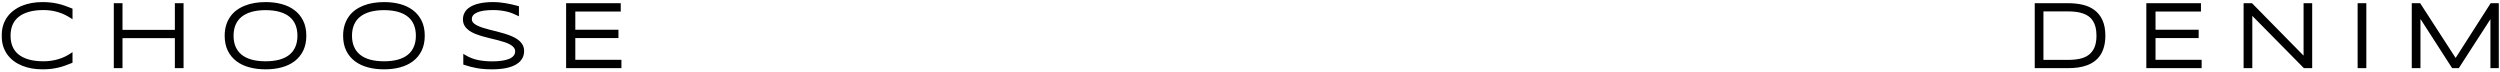
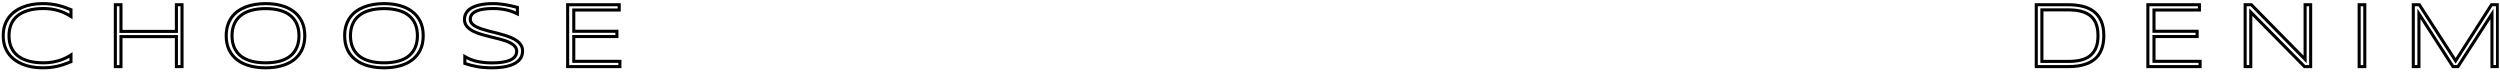
<svg xmlns="http://www.w3.org/2000/svg" width="488" height="14" viewBox="0 0 488 14" fill="none">
  <mask id="path-1-outside-1_4050_4" maskUnits="userSpaceOnUse" x="0" y="0" width="488" height="14" fill="black">
    <rect fill="white" width="488" height="14" />
-     <path d="M13.854 12.042C13.432 12.218 13.013 12.379 12.597 12.525C12.187 12.672 11.759 12.798 11.314 12.903C10.869 13.009 10.4 13.091 9.908 13.149C9.415 13.208 8.879 13.237 8.299 13.237C7.584 13.237 6.896 13.179 6.234 13.062C5.578 12.944 4.965 12.769 4.397 12.534C3.829 12.3 3.313 12.01 2.85 11.664C2.387 11.312 1.989 10.905 1.655 10.442C1.327 9.979 1.072 9.458 0.89 8.878C0.714 8.298 0.626 7.662 0.626 6.971C0.626 6.279 0.714 5.644 0.89 5.063C1.072 4.483 1.327 3.962 1.655 3.499C1.989 3.036 2.387 2.632 2.85 2.286C3.313 1.935 3.829 1.642 4.397 1.407C4.965 1.173 5.578 0.997 6.234 0.88C6.89 0.763 7.579 0.704 8.299 0.704C8.879 0.704 9.415 0.733 9.908 0.792C10.4 0.851 10.869 0.933 11.314 1.038C11.759 1.144 12.187 1.27 12.597 1.416C13.013 1.557 13.432 1.715 13.854 1.891V3.209C13.52 2.998 13.162 2.799 12.782 2.611C12.401 2.424 11.988 2.26 11.542 2.119C11.103 1.979 10.631 1.867 10.127 1.785C9.623 1.703 9.084 1.662 8.51 1.662C7.35 1.662 6.345 1.788 5.496 2.04C4.646 2.292 3.943 2.649 3.386 3.112C2.835 3.569 2.425 4.126 2.156 4.782C1.892 5.433 1.76 6.162 1.76 6.971C1.76 7.779 1.892 8.509 2.156 9.159C2.425 9.81 2.835 10.366 3.386 10.829C3.943 11.286 4.646 11.641 5.496 11.893C6.345 12.139 7.35 12.262 8.51 12.262C9.084 12.262 9.626 12.221 10.136 12.139C10.652 12.057 11.132 11.945 11.578 11.805C12.029 11.664 12.442 11.503 12.817 11.321C13.198 11.134 13.543 10.938 13.854 10.732V12.042ZM34.433 13V7.146H23.613V13H22.515V0.924H23.613V6.127H34.433V0.924H35.531V13H34.433ZM59.494 6.971C59.494 8.055 59.297 8.992 58.905 9.783C58.512 10.568 57.973 11.219 57.288 11.734C56.602 12.244 55.794 12.622 54.862 12.868C53.93 13.114 52.925 13.237 51.847 13.237C50.763 13.237 49.752 13.114 48.815 12.868C47.877 12.622 47.063 12.244 46.372 11.734C45.68 11.219 45.138 10.568 44.746 9.783C44.353 8.992 44.157 8.055 44.157 6.971C44.157 6.25 44.248 5.597 44.429 5.011C44.611 4.419 44.866 3.892 45.194 3.429C45.522 2.96 45.918 2.556 46.38 2.216C46.849 1.876 47.368 1.595 47.936 1.372C48.51 1.144 49.126 0.977 49.782 0.871C50.438 0.76 51.127 0.704 51.847 0.704C52.925 0.704 53.93 0.827 54.862 1.073C55.794 1.319 56.602 1.7 57.288 2.216C57.973 2.726 58.512 3.376 58.905 4.167C59.297 4.952 59.494 5.887 59.494 6.971ZM58.36 6.971C58.36 6.115 58.219 5.359 57.938 4.703C57.663 4.047 57.252 3.496 56.708 3.051C56.163 2.6 55.483 2.26 54.669 2.031C53.86 1.797 52.919 1.68 51.847 1.68C50.775 1.68 49.829 1.797 49.008 2.031C48.194 2.266 47.511 2.608 46.961 3.06C46.41 3.505 45.994 4.059 45.712 4.721C45.431 5.377 45.291 6.127 45.291 6.971C45.291 7.826 45.431 8.582 45.712 9.238C45.994 9.895 46.41 10.448 46.961 10.899C47.511 11.345 48.194 11.685 49.008 11.919C49.829 12.148 50.775 12.262 51.847 12.262C52.919 12.262 53.86 12.148 54.669 11.919C55.483 11.685 56.163 11.345 56.708 10.899C57.252 10.448 57.663 9.895 57.938 9.238C58.219 8.582 58.36 7.826 58.36 6.971ZM82.612 6.971C82.612 8.055 82.416 8.992 82.024 9.783C81.631 10.568 81.092 11.219 80.406 11.734C79.721 12.244 78.912 12.622 77.981 12.868C77.049 13.114 76.044 13.237 74.966 13.237C73.882 13.237 72.871 13.114 71.934 12.868C70.996 12.622 70.182 12.244 69.49 11.734C68.799 11.219 68.257 10.568 67.865 9.783C67.472 8.992 67.276 8.055 67.276 6.971C67.276 6.25 67.366 5.597 67.548 5.011C67.73 4.419 67.985 3.892 68.313 3.429C68.641 2.96 69.036 2.556 69.499 2.216C69.968 1.876 70.487 1.595 71.055 1.372C71.629 1.144 72.244 0.977 72.901 0.871C73.557 0.76 74.245 0.704 74.966 0.704C76.044 0.704 77.049 0.827 77.981 1.073C78.912 1.319 79.721 1.7 80.406 2.216C81.092 2.726 81.631 3.376 82.024 4.167C82.416 4.952 82.612 5.887 82.612 6.971ZM81.479 6.971C81.479 6.115 81.338 5.359 81.057 4.703C80.781 4.047 80.371 3.496 79.826 3.051C79.281 2.6 78.602 2.26 77.787 2.031C76.979 1.797 76.038 1.68 74.966 1.68C73.894 1.68 72.948 1.797 72.127 2.031C71.313 2.266 70.63 2.608 70.079 3.06C69.528 3.505 69.112 4.059 68.831 4.721C68.55 5.377 68.409 6.127 68.409 6.971C68.409 7.826 68.55 8.582 68.831 9.238C69.112 9.895 69.528 10.448 70.079 10.899C70.63 11.345 71.313 11.685 72.127 11.919C72.948 12.148 73.894 12.262 74.966 12.262C76.038 12.262 76.979 12.148 77.787 11.919C78.602 11.685 79.281 11.345 79.826 10.899C80.371 10.448 80.781 9.895 81.057 9.238C81.338 8.582 81.479 7.826 81.479 6.971ZM100.994 2.708C100.765 2.597 100.502 2.479 100.203 2.356C99.904 2.228 99.561 2.113 99.175 2.014C98.794 1.914 98.363 1.832 97.883 1.768C97.402 1.697 96.869 1.662 96.283 1.662C95.574 1.662 94.941 1.703 94.385 1.785C93.834 1.867 93.365 1.996 92.978 2.172C92.597 2.342 92.305 2.559 92.099 2.822C91.9 3.086 91.801 3.399 91.801 3.763C91.801 4.067 91.894 4.334 92.082 4.562C92.275 4.791 92.533 4.993 92.855 5.169C93.183 5.345 93.564 5.506 93.998 5.652C94.437 5.793 94.9 5.928 95.386 6.057C95.879 6.18 96.383 6.306 96.898 6.435C97.42 6.563 97.924 6.704 98.41 6.856C98.902 7.003 99.365 7.17 99.799 7.357C100.238 7.539 100.619 7.753 100.941 7.999C101.269 8.245 101.527 8.526 101.715 8.843C101.908 9.159 102.005 9.525 102.005 9.941C102.005 10.393 101.92 10.788 101.75 11.128C101.58 11.462 101.348 11.752 101.055 11.998C100.768 12.238 100.429 12.44 100.036 12.604C99.649 12.763 99.233 12.889 98.788 12.982C98.348 13.076 97.891 13.141 97.417 13.176C96.948 13.217 96.485 13.237 96.028 13.237C94.979 13.237 94.027 13.161 93.172 13.009C92.322 12.856 91.511 12.648 90.737 12.385V11.04C91.534 11.515 92.375 11.84 93.26 12.016C94.15 12.191 95.085 12.279 96.063 12.279C96.755 12.279 97.393 12.238 97.979 12.156C98.565 12.074 99.072 11.945 99.5 11.77C99.928 11.588 100.259 11.354 100.493 11.066C100.733 10.779 100.853 10.428 100.853 10.012C100.853 9.678 100.757 9.385 100.563 9.133C100.376 8.881 100.118 8.661 99.79 8.474C99.468 8.28 99.087 8.11 98.647 7.964C98.214 7.817 97.754 7.683 97.267 7.56C96.781 7.431 96.277 7.308 95.756 7.19C95.24 7.067 94.739 6.936 94.253 6.795C93.766 6.654 93.303 6.496 92.864 6.32C92.43 6.145 92.05 5.939 91.722 5.705C91.399 5.465 91.141 5.189 90.948 4.879C90.761 4.568 90.667 4.208 90.667 3.798C90.667 3.394 90.743 3.036 90.895 2.726C91.048 2.409 91.256 2.137 91.519 1.908C91.789 1.68 92.102 1.489 92.46 1.337C92.817 1.179 93.198 1.056 93.602 0.968C94.013 0.874 94.437 0.807 94.877 0.766C95.316 0.725 95.75 0.704 96.178 0.704C96.646 0.704 97.089 0.725 97.505 0.766C97.927 0.807 98.331 0.862 98.718 0.933C99.11 0.997 99.491 1.073 99.86 1.161C100.235 1.249 100.613 1.343 100.994 1.442V2.708ZM110.806 13V0.924H120.87V1.952H112.001V6.109H120.421V7.129H112.001V11.972H121.001V13H110.806ZM410.664 6.953C410.664 7.727 410.582 8.415 410.418 9.019C410.26 9.616 410.034 10.138 409.741 10.583C409.448 11.028 409.091 11.406 408.669 11.717C408.253 12.027 407.787 12.276 407.272 12.464C406.762 12.651 406.205 12.789 405.602 12.877C405.004 12.959 404.374 13 403.712 13H397.481V0.924H403.695C404.685 0.924 405.605 1.021 406.454 1.214C407.304 1.407 408.039 1.738 408.66 2.207C409.287 2.67 409.777 3.288 410.128 4.062C410.486 4.835 410.664 5.799 410.664 6.953ZM409.531 6.953C409.531 6.297 409.466 5.717 409.337 5.213C409.208 4.709 409.024 4.272 408.783 3.903C408.543 3.528 408.25 3.215 407.905 2.963C407.559 2.711 407.169 2.509 406.736 2.356C406.302 2.198 405.83 2.087 405.321 2.022C404.811 1.958 404.269 1.926 403.695 1.926H398.579V11.989H403.695C404.556 11.989 405.344 11.913 406.059 11.761C406.774 11.602 407.386 11.333 407.896 10.952C408.411 10.565 408.813 10.05 409.1 9.405C409.387 8.755 409.531 7.938 409.531 6.953ZM419.263 13V0.924H429.327V1.952H420.459V6.109H428.879V7.129H420.459V11.972H429.459V13H419.263ZM449.844 13L439.35 2.365V13H438.251V0.924H439.464L449.958 11.594V0.924H451.039V13H449.844ZM460.509 13V0.924H461.607V13H460.509ZM486.431 13V2.726L479.796 13H478.82L472.175 2.682V13H471.077V0.924H472.255L479.339 11.866L486.343 0.924H487.512V13H486.431Z" />
  </mask>
-   <path d="M13.854 12.042C13.432 12.218 13.013 12.379 12.597 12.525C12.187 12.672 11.759 12.798 11.314 12.903C10.869 13.009 10.4 13.091 9.908 13.149C9.415 13.208 8.879 13.237 8.299 13.237C7.584 13.237 6.896 13.179 6.234 13.062C5.578 12.944 4.965 12.769 4.397 12.534C3.829 12.3 3.313 12.01 2.85 11.664C2.387 11.312 1.989 10.905 1.655 10.442C1.327 9.979 1.072 9.458 0.89 8.878C0.714 8.298 0.626 7.662 0.626 6.971C0.626 6.279 0.714 5.644 0.89 5.063C1.072 4.483 1.327 3.962 1.655 3.499C1.989 3.036 2.387 2.632 2.85 2.286C3.313 1.935 3.829 1.642 4.397 1.407C4.965 1.173 5.578 0.997 6.234 0.88C6.89 0.763 7.579 0.704 8.299 0.704C8.879 0.704 9.415 0.733 9.908 0.792C10.4 0.851 10.869 0.933 11.314 1.038C11.759 1.144 12.187 1.27 12.597 1.416C13.013 1.557 13.432 1.715 13.854 1.891V3.209C13.52 2.998 13.162 2.799 12.782 2.611C12.401 2.424 11.988 2.26 11.542 2.119C11.103 1.979 10.631 1.867 10.127 1.785C9.623 1.703 9.084 1.662 8.51 1.662C7.35 1.662 6.345 1.788 5.496 2.04C4.646 2.292 3.943 2.649 3.386 3.112C2.835 3.569 2.425 4.126 2.156 4.782C1.892 5.433 1.76 6.162 1.76 6.971C1.76 7.779 1.892 8.509 2.156 9.159C2.425 9.81 2.835 10.366 3.386 10.829C3.943 11.286 4.646 11.641 5.496 11.893C6.345 12.139 7.35 12.262 8.51 12.262C9.084 12.262 9.626 12.221 10.136 12.139C10.652 12.057 11.132 11.945 11.578 11.805C12.029 11.664 12.442 11.503 12.817 11.321C13.198 11.134 13.543 10.938 13.854 10.732V12.042ZM34.433 13V7.146H23.613V13H22.515V0.924H23.613V6.127H34.433V0.924H35.531V13H34.433ZM59.494 6.971C59.494 8.055 59.297 8.992 58.905 9.783C58.512 10.568 57.973 11.219 57.288 11.734C56.602 12.244 55.794 12.622 54.862 12.868C53.93 13.114 52.925 13.237 51.847 13.237C50.763 13.237 49.752 13.114 48.815 12.868C47.877 12.622 47.063 12.244 46.372 11.734C45.68 11.219 45.138 10.568 44.746 9.783C44.353 8.992 44.157 8.055 44.157 6.971C44.157 6.25 44.248 5.597 44.429 5.011C44.611 4.419 44.866 3.892 45.194 3.429C45.522 2.96 45.918 2.556 46.38 2.216C46.849 1.876 47.368 1.595 47.936 1.372C48.51 1.144 49.126 0.977 49.782 0.871C50.438 0.76 51.127 0.704 51.847 0.704C52.925 0.704 53.93 0.827 54.862 1.073C55.794 1.319 56.602 1.7 57.288 2.216C57.973 2.726 58.512 3.376 58.905 4.167C59.297 4.952 59.494 5.887 59.494 6.971ZM58.36 6.971C58.36 6.115 58.219 5.359 57.938 4.703C57.663 4.047 57.252 3.496 56.708 3.051C56.163 2.6 55.483 2.26 54.669 2.031C53.86 1.797 52.919 1.68 51.847 1.68C50.775 1.68 49.829 1.797 49.008 2.031C48.194 2.266 47.511 2.608 46.961 3.06C46.41 3.505 45.994 4.059 45.712 4.721C45.431 5.377 45.291 6.127 45.291 6.971C45.291 7.826 45.431 8.582 45.712 9.238C45.994 9.895 46.41 10.448 46.961 10.899C47.511 11.345 48.194 11.685 49.008 11.919C49.829 12.148 50.775 12.262 51.847 12.262C52.919 12.262 53.86 12.148 54.669 11.919C55.483 11.685 56.163 11.345 56.708 10.899C57.252 10.448 57.663 9.895 57.938 9.238C58.219 8.582 58.36 7.826 58.36 6.971ZM82.612 6.971C82.612 8.055 82.416 8.992 82.024 9.783C81.631 10.568 81.092 11.219 80.406 11.734C79.721 12.244 78.912 12.622 77.981 12.868C77.049 13.114 76.044 13.237 74.966 13.237C73.882 13.237 72.871 13.114 71.934 12.868C70.996 12.622 70.182 12.244 69.49 11.734C68.799 11.219 68.257 10.568 67.865 9.783C67.472 8.992 67.276 8.055 67.276 6.971C67.276 6.25 67.366 5.597 67.548 5.011C67.73 4.419 67.985 3.892 68.313 3.429C68.641 2.96 69.036 2.556 69.499 2.216C69.968 1.876 70.487 1.595 71.055 1.372C71.629 1.144 72.244 0.977 72.901 0.871C73.557 0.76 74.245 0.704 74.966 0.704C76.044 0.704 77.049 0.827 77.981 1.073C78.912 1.319 79.721 1.7 80.406 2.216C81.092 2.726 81.631 3.376 82.024 4.167C82.416 4.952 82.612 5.887 82.612 6.971ZM81.479 6.971C81.479 6.115 81.338 5.359 81.057 4.703C80.781 4.047 80.371 3.496 79.826 3.051C79.281 2.6 78.602 2.26 77.787 2.031C76.979 1.797 76.038 1.68 74.966 1.68C73.894 1.68 72.948 1.797 72.127 2.031C71.313 2.266 70.63 2.608 70.079 3.06C69.528 3.505 69.112 4.059 68.831 4.721C68.55 5.377 68.409 6.127 68.409 6.971C68.409 7.826 68.55 8.582 68.831 9.238C69.112 9.895 69.528 10.448 70.079 10.899C70.63 11.345 71.313 11.685 72.127 11.919C72.948 12.148 73.894 12.262 74.966 12.262C76.038 12.262 76.979 12.148 77.787 11.919C78.602 11.685 79.281 11.345 79.826 10.899C80.371 10.448 80.781 9.895 81.057 9.238C81.338 8.582 81.479 7.826 81.479 6.971ZM100.994 2.708C100.765 2.597 100.502 2.479 100.203 2.356C99.904 2.228 99.561 2.113 99.175 2.014C98.794 1.914 98.363 1.832 97.883 1.768C97.402 1.697 96.869 1.662 96.283 1.662C95.574 1.662 94.941 1.703 94.385 1.785C93.834 1.867 93.365 1.996 92.978 2.172C92.597 2.342 92.305 2.559 92.099 2.822C91.9 3.086 91.801 3.399 91.801 3.763C91.801 4.067 91.894 4.334 92.082 4.562C92.275 4.791 92.533 4.993 92.855 5.169C93.183 5.345 93.564 5.506 93.998 5.652C94.437 5.793 94.9 5.928 95.386 6.057C95.879 6.18 96.383 6.306 96.898 6.435C97.42 6.563 97.924 6.704 98.41 6.856C98.902 7.003 99.365 7.17 99.799 7.357C100.238 7.539 100.619 7.753 100.941 7.999C101.269 8.245 101.527 8.526 101.715 8.843C101.908 9.159 102.005 9.525 102.005 9.941C102.005 10.393 101.92 10.788 101.75 11.128C101.58 11.462 101.348 11.752 101.055 11.998C100.768 12.238 100.429 12.44 100.036 12.604C99.649 12.763 99.233 12.889 98.788 12.982C98.348 13.076 97.891 13.141 97.417 13.176C96.948 13.217 96.485 13.237 96.028 13.237C94.979 13.237 94.027 13.161 93.172 13.009C92.322 12.856 91.511 12.648 90.737 12.385V11.04C91.534 11.515 92.375 11.84 93.26 12.016C94.15 12.191 95.085 12.279 96.063 12.279C96.755 12.279 97.393 12.238 97.979 12.156C98.565 12.074 99.072 11.945 99.5 11.77C99.928 11.588 100.259 11.354 100.493 11.066C100.733 10.779 100.853 10.428 100.853 10.012C100.853 9.678 100.757 9.385 100.563 9.133C100.376 8.881 100.118 8.661 99.79 8.474C99.468 8.28 99.087 8.11 98.647 7.964C98.214 7.817 97.754 7.683 97.267 7.56C96.781 7.431 96.277 7.308 95.756 7.19C95.24 7.067 94.739 6.936 94.253 6.795C93.766 6.654 93.303 6.496 92.864 6.32C92.43 6.145 92.05 5.939 91.722 5.705C91.399 5.465 91.141 5.189 90.948 4.879C90.761 4.568 90.667 4.208 90.667 3.798C90.667 3.394 90.743 3.036 90.895 2.726C91.048 2.409 91.256 2.137 91.519 1.908C91.789 1.68 92.102 1.489 92.46 1.337C92.817 1.179 93.198 1.056 93.602 0.968C94.013 0.874 94.437 0.807 94.877 0.766C95.316 0.725 95.75 0.704 96.178 0.704C96.646 0.704 97.089 0.725 97.505 0.766C97.927 0.807 98.331 0.862 98.718 0.933C99.11 0.997 99.491 1.073 99.86 1.161C100.235 1.249 100.613 1.343 100.994 1.442V2.708ZM110.806 13V0.924H120.87V1.952H112.001V6.109H120.421V7.129H112.001V11.972H121.001V13H110.806ZM410.664 6.953C410.664 7.727 410.582 8.415 410.418 9.019C410.26 9.616 410.034 10.138 409.741 10.583C409.448 11.028 409.091 11.406 408.669 11.717C408.253 12.027 407.787 12.276 407.272 12.464C406.762 12.651 406.205 12.789 405.602 12.877C405.004 12.959 404.374 13 403.712 13H397.481V0.924H403.695C404.685 0.924 405.605 1.021 406.454 1.214C407.304 1.407 408.039 1.738 408.66 2.207C409.287 2.67 409.777 3.288 410.128 4.062C410.486 4.835 410.664 5.799 410.664 6.953ZM409.531 6.953C409.531 6.297 409.466 5.717 409.337 5.213C409.208 4.709 409.024 4.272 408.783 3.903C408.543 3.528 408.25 3.215 407.905 2.963C407.559 2.711 407.169 2.509 406.736 2.356C406.302 2.198 405.83 2.087 405.321 2.022C404.811 1.958 404.269 1.926 403.695 1.926H398.579V11.989H403.695C404.556 11.989 405.344 11.913 406.059 11.761C406.774 11.602 407.386 11.333 407.896 10.952C408.411 10.565 408.813 10.05 409.1 9.405C409.387 8.755 409.531 7.938 409.531 6.953ZM419.263 13V0.924H429.327V1.952H420.459V6.109H428.879V7.129H420.459V11.972H429.459V13H419.263ZM449.844 13L439.35 2.365V13H438.251V0.924H439.464L449.958 11.594V0.924H451.039V13H449.844ZM460.509 13V0.924H461.607V13H460.509ZM486.431 13V2.726L479.796 13H478.82L472.175 2.682V13H471.077V0.924H472.255L479.339 11.866L486.343 0.924H487.512V13H486.431Z" fill="black" />
  <path d="M13.854 12.042L13.969 12.319L14.154 12.242V12.042H13.854ZM12.597 12.525L12.497 12.242L12.496 12.243L12.597 12.525ZM6.234 13.062L6.181 13.357L6.181 13.357L6.234 13.062ZM2.85 11.664L2.669 11.903L2.67 11.904L2.85 11.664ZM1.655 10.442L1.41 10.616L1.411 10.618L1.655 10.442ZM0.89 8.878L0.603 8.965L0.604 8.968L0.89 8.878ZM0.89 5.063L0.604 4.974L0.603 4.976L0.89 5.063ZM1.655 3.499L1.411 3.323L1.41 3.326L1.655 3.499ZM2.85 2.286L3.03 2.526L3.031 2.525L2.85 2.286ZM12.597 1.416L12.496 1.699L12.501 1.7L12.597 1.416ZM13.854 1.891H14.154V1.691L13.969 1.614L13.854 1.891ZM13.854 3.209L13.694 3.463L14.154 3.753V3.209H13.854ZM11.542 2.119L11.451 2.405L11.452 2.405L11.542 2.119ZM3.386 3.112L3.578 3.343L3.578 3.343L3.386 3.112ZM2.156 4.782L1.878 4.668L1.878 4.67L2.156 4.782ZM2.156 9.159L1.878 9.272L1.879 9.274L2.156 9.159ZM3.386 10.829L3.193 11.059L3.196 11.061L3.386 10.829ZM5.496 11.893L5.41 12.18L5.412 12.181L5.496 11.893ZM10.136 12.139L10.089 11.842L10.088 11.842L10.136 12.139ZM11.578 11.805L11.488 11.518L11.487 11.519L11.578 11.805ZM12.817 11.321L12.948 11.591L12.949 11.59L12.817 11.321ZM13.854 10.732H14.154V10.175L13.689 10.482L13.854 10.732ZM13.739 11.765C13.322 11.939 12.908 12.098 12.497 12.242L12.697 12.808C13.118 12.66 13.542 12.497 13.969 12.319L13.739 11.765ZM12.496 12.243C12.097 12.386 11.68 12.508 11.245 12.611L11.383 13.195C11.838 13.087 12.277 12.958 12.698 12.808L12.496 12.243ZM11.245 12.611C10.811 12.714 10.354 12.794 9.872 12.851L9.943 13.447C10.446 13.387 10.926 13.304 11.383 13.195L11.245 12.611ZM9.872 12.851C9.394 12.909 8.869 12.937 8.299 12.937V13.537C8.889 13.537 9.437 13.508 9.943 13.447L9.872 12.851ZM8.299 12.937C7.601 12.937 6.93 12.88 6.286 12.766L6.181 13.357C6.862 13.477 7.568 13.537 8.299 13.537V12.937ZM6.287 12.766C5.65 12.652 5.058 12.482 4.511 12.257L4.283 12.812C4.872 13.055 5.505 13.236 6.181 13.357L6.287 12.766ZM4.511 12.257C3.965 12.031 3.471 11.754 3.03 11.424L2.67 11.904C3.155 12.266 3.692 12.568 4.283 12.812L4.511 12.257ZM3.031 11.425C2.592 11.091 2.214 10.705 1.898 10.267L1.411 10.618C1.763 11.105 2.182 11.534 2.669 11.903L3.031 11.425ZM1.899 10.269C1.591 9.833 1.349 9.341 1.176 8.788L0.604 8.968C0.794 9.575 1.062 10.126 1.41 10.616L1.899 10.269ZM1.177 8.791C1.011 8.243 0.926 7.637 0.926 6.971H0.326C0.326 7.688 0.418 8.353 0.603 8.965L1.177 8.791ZM0.926 6.971C0.926 6.305 1.011 5.699 1.177 5.15L0.603 4.976C0.418 5.588 0.326 6.254 0.326 6.971H0.926ZM1.176 5.153C1.349 4.601 1.591 4.108 1.899 3.673L1.41 3.326C1.062 3.816 0.794 4.366 0.604 4.974L1.176 5.153ZM1.898 3.675C2.214 3.237 2.591 2.854 3.03 2.526L2.67 2.046C2.183 2.409 1.763 2.836 1.411 3.323L1.898 3.675ZM3.031 2.525C3.473 2.19 3.965 1.91 4.511 1.685L4.283 1.13C3.692 1.374 3.153 1.679 2.669 2.047L3.031 2.525ZM4.511 1.685C5.058 1.459 5.65 1.289 6.287 1.175L6.181 0.585C5.505 0.705 4.872 0.887 4.283 1.13L4.511 1.685ZM6.287 1.175C6.924 1.061 7.595 1.004 8.299 1.004V0.404C7.562 0.404 6.856 0.464 6.181 0.585L6.287 1.175ZM8.299 1.004C8.869 1.004 9.394 1.033 9.872 1.09L9.943 0.494C9.437 0.434 8.889 0.404 8.299 0.404V1.004ZM9.872 1.09C10.354 1.147 10.811 1.227 11.245 1.33L11.383 0.746C10.926 0.638 10.446 0.554 9.943 0.494L9.872 1.09ZM11.245 1.33C11.68 1.433 12.097 1.556 12.496 1.699L12.698 1.133C12.277 0.983 11.838 0.854 11.383 0.746L11.245 1.33ZM12.501 1.7C12.91 1.839 13.323 1.994 13.739 2.168L13.969 1.614C13.541 1.435 13.116 1.275 12.693 1.132L12.501 1.7ZM13.554 1.891V3.209H14.154V1.891H13.554ZM14.014 2.955C13.671 2.738 13.304 2.534 12.914 2.342L12.649 2.88C13.021 3.064 13.369 3.258 13.694 3.463L14.014 2.955ZM12.914 2.342C12.518 2.147 12.091 1.978 11.633 1.833L11.452 2.405C11.884 2.542 12.283 2.7 12.649 2.88L12.914 2.342ZM11.634 1.833C11.179 1.688 10.693 1.573 10.176 1.489L10.079 2.081C10.57 2.161 11.027 2.269 11.451 2.405L11.634 1.833ZM10.176 1.489C9.654 1.404 9.099 1.362 8.51 1.362V1.962C9.07 1.962 9.593 2.002 10.079 2.081L10.176 1.489ZM8.51 1.362C7.33 1.362 6.295 1.49 5.41 1.752L5.581 2.328C6.396 2.086 7.37 1.962 8.51 1.962V1.362ZM5.41 1.752C4.53 2.013 3.788 2.388 3.194 2.882L3.578 3.343C4.097 2.911 4.762 2.571 5.581 2.328L5.41 1.752ZM3.195 2.881C2.606 3.37 2.167 3.966 1.878 4.668L2.433 4.896C2.684 4.286 3.064 3.769 3.578 3.343L3.195 2.881ZM1.878 4.67C1.597 5.361 1.46 6.129 1.46 6.971H2.06C2.06 6.195 2.187 5.505 2.434 4.895L1.878 4.67ZM1.46 6.971C1.46 7.812 1.597 8.581 1.878 9.272L2.434 9.046C2.187 8.437 2.06 7.746 2.06 6.971H1.46ZM1.879 9.274C2.167 9.97 2.606 10.566 3.193 11.059L3.579 10.599C3.064 10.167 2.683 9.649 2.433 9.044L1.879 9.274ZM3.196 11.061C3.79 11.549 4.531 11.919 5.41 12.18L5.581 11.605C4.761 11.362 4.096 11.024 3.577 10.597L3.196 11.061ZM5.412 12.181C6.296 12.437 7.33 12.562 8.51 12.562V11.962C7.37 11.962 6.395 11.841 5.579 11.604L5.412 12.181ZM8.51 12.562C9.099 12.562 9.657 12.52 10.184 12.435L10.088 11.842C9.596 11.922 9.07 11.962 8.51 11.962V12.562ZM10.183 12.435C10.712 12.351 11.207 12.236 11.668 12.091L11.487 11.519C11.058 11.654 10.592 11.762 10.089 11.842L10.183 12.435ZM11.667 12.091C12.13 11.947 12.557 11.78 12.948 11.591L12.686 11.051C12.326 11.226 11.927 11.382 11.488 11.518L11.667 12.091ZM12.949 11.59C13.34 11.398 13.697 11.196 14.019 10.983L13.689 10.482C13.39 10.679 13.055 10.87 12.684 11.052L12.949 11.59ZM13.554 10.732V12.042H14.154V10.732H13.554ZM34.433 13H34.133V13.3H34.433V13ZM34.433 7.146H34.733V6.846H34.433V7.146ZM23.613 7.146V6.846H23.313V7.146H23.613ZM23.613 13V13.3H23.913V13H23.613ZM22.515 13H22.215V13.3H22.515V13ZM22.515 0.924V0.624H22.215V0.924H22.515ZM23.613 0.924H23.913V0.624H23.613V0.924ZM23.613 6.127H23.313V6.427H23.613V6.127ZM34.433 6.127V6.427H34.733V6.127H34.433ZM34.433 0.924V0.624H34.133V0.924H34.433ZM35.531 0.924H35.831V0.624H35.531V0.924ZM35.531 13V13.3H35.831V13H35.531ZM34.733 13V7.146H34.133V13H34.733ZM34.433 6.846H23.613V7.446H34.433V6.846ZM23.313 7.146V13H23.913V7.146H23.313ZM23.613 12.7H22.515V13.3H23.613V12.7ZM22.815 13V0.924H22.215V13H22.815ZM22.515 1.224H23.613V0.624H22.515V1.224ZM23.313 0.924V6.127H23.913V0.924H23.313ZM23.613 6.427H34.433V5.827H23.613V6.427ZM34.733 6.127V0.924H34.133V6.127H34.733ZM34.433 1.224H35.531V0.624H34.433V1.224ZM35.231 0.924V13H35.831V0.924H35.231ZM35.531 12.7H34.433V13.3H35.531V12.7ZM58.905 9.783L59.173 9.917L59.174 9.917L58.905 9.783ZM57.288 11.734L57.467 11.975L57.468 11.974L57.288 11.734ZM46.372 11.734L46.192 11.975L46.194 11.976L46.372 11.734ZM44.746 9.783L44.477 9.917L44.477 9.917L44.746 9.783ZM44.429 5.011L44.716 5.1L44.716 5.099L44.429 5.011ZM45.194 3.429L45.439 3.602L45.44 3.601L45.194 3.429ZM46.38 2.216L46.204 1.973L46.203 1.974L46.38 2.216ZM47.936 1.372L48.046 1.651L48.047 1.651L47.936 1.372ZM49.782 0.871L49.83 1.167L49.832 1.167L49.782 0.871ZM57.288 2.216L57.107 2.456L57.109 2.457L57.288 2.216ZM58.905 4.167L58.636 4.3L58.637 4.301L58.905 4.167ZM57.938 4.703L57.661 4.819L57.662 4.821L57.938 4.703ZM56.708 3.051L56.516 3.282L56.518 3.283L56.708 3.051ZM54.669 2.031L54.585 2.319L54.587 2.32L54.669 2.031ZM49.008 2.031L48.926 1.743L48.925 1.743L49.008 2.031ZM46.961 3.06L47.149 3.293L47.151 3.292L46.961 3.06ZM45.712 4.721L45.988 4.839L45.989 4.838L45.712 4.721ZM46.961 10.899L46.77 11.132L46.772 11.133L46.961 10.899ZM49.008 11.919L48.925 12.207L48.928 12.208L49.008 11.919ZM54.669 11.919L54.75 12.208L54.752 12.207L54.669 11.919ZM56.708 10.899L56.898 11.132L56.899 11.13L56.708 10.899ZM57.938 9.238L57.662 9.12L57.661 9.122L57.938 9.238ZM59.194 6.971C59.194 8.019 59.004 8.909 58.636 9.65L59.174 9.917C59.591 9.076 59.794 8.091 59.794 6.971H59.194ZM58.637 9.649C58.264 10.394 57.755 11.008 57.107 11.495L57.468 11.974C58.192 11.43 58.76 10.743 59.173 9.917L58.637 9.649ZM57.109 11.494C56.458 11.978 55.685 12.341 54.785 12.578L54.938 13.158C55.902 12.904 56.747 12.51 57.467 11.975L57.109 11.494ZM54.785 12.578C53.881 12.817 52.903 12.937 51.847 12.937V13.537C52.948 13.537 53.979 13.412 54.938 13.158L54.785 12.578ZM51.847 12.937C50.786 12.937 49.801 12.817 48.891 12.578L48.739 13.158C49.704 13.412 50.741 13.537 51.847 13.537V12.937ZM48.891 12.578C47.986 12.34 47.207 11.977 46.55 11.493L46.194 11.976C46.919 12.511 47.769 12.904 48.739 13.158L48.891 12.578ZM46.551 11.494C45.898 11.007 45.386 10.393 45.014 9.649L44.477 9.917C44.891 10.744 45.463 11.431 46.192 11.975L46.551 11.494ZM45.014 9.65C44.647 8.909 44.457 8.019 44.457 6.971H43.857C43.857 8.091 44.06 9.076 44.477 9.917L45.014 9.65ZM44.457 6.971C44.457 6.275 44.544 5.652 44.716 5.1L44.143 4.922C43.951 5.541 43.857 6.225 43.857 6.971H44.457ZM44.716 5.099C44.889 4.535 45.131 4.037 45.439 3.602L44.949 3.255C44.601 3.746 44.333 4.303 44.142 4.923L44.716 5.099ZM45.44 3.601C45.749 3.159 46.121 2.778 46.558 2.458L46.203 1.974C45.714 2.333 45.295 2.761 44.948 3.257L45.44 3.601ZM46.557 2.459C47.004 2.135 47.5 1.865 48.046 1.651L47.827 1.093C47.236 1.324 46.695 1.617 46.204 1.973L46.557 2.459ZM48.047 1.651C48.599 1.431 49.193 1.27 49.83 1.167L49.734 0.575C49.058 0.684 48.421 0.856 47.825 1.093L48.047 1.651ZM49.832 1.167C50.47 1.059 51.142 1.004 51.847 1.004V0.404C51.111 0.404 50.406 0.461 49.732 0.575L49.832 1.167ZM51.847 1.004C52.903 1.004 53.881 1.125 54.785 1.363L54.938 0.783C53.979 0.53 52.948 0.404 51.847 0.404V1.004ZM54.785 1.363C55.684 1.601 56.456 1.966 57.107 2.456L57.468 1.976C56.748 1.434 55.903 1.038 54.938 0.783L54.785 1.363ZM57.109 2.457C57.755 2.937 58.264 3.55 58.636 4.3L59.174 4.034C58.761 3.202 58.191 2.514 57.467 1.975L57.109 2.457ZM58.637 4.301C59.004 5.036 59.194 5.923 59.194 6.971H59.794C59.794 5.851 59.591 4.868 59.173 4.033L58.637 4.301ZM58.66 6.971C58.66 6.082 58.514 5.285 58.214 4.585L57.662 4.821C57.925 5.434 58.06 6.148 58.06 6.971H58.66ZM58.215 4.587C57.921 3.886 57.481 3.295 56.898 2.818L56.518 3.283C57.024 3.697 57.405 4.208 57.661 4.819L58.215 4.587ZM56.899 2.82C56.316 2.337 55.597 1.98 54.75 1.742L54.587 2.32C55.369 2.539 56.009 2.862 56.516 3.282L56.899 2.82ZM54.752 1.743C53.91 1.499 52.941 1.38 51.847 1.38V1.98C52.899 1.98 53.81 2.095 54.585 2.319L54.752 1.743ZM51.847 1.38C50.754 1.38 49.779 1.499 48.926 1.743L49.091 2.32C49.879 2.095 50.796 1.98 51.847 1.98V1.38ZM48.925 1.743C48.079 1.986 47.358 2.346 46.77 2.827L47.151 3.292C47.664 2.871 48.309 2.545 49.091 2.32L48.925 1.743ZM46.772 2.826C46.182 3.303 45.736 3.897 45.436 4.603L45.989 4.838C46.251 4.22 46.637 3.707 47.149 3.293L46.772 2.826ZM45.437 4.603C45.137 5.302 44.991 6.094 44.991 6.971H45.591C45.591 6.16 45.726 5.452 45.988 4.839L45.437 4.603ZM44.991 6.971C44.991 7.859 45.137 8.656 45.437 9.356L45.988 9.12C45.726 8.508 45.591 7.793 45.591 6.971H44.991ZM45.437 9.356C45.737 10.057 46.182 10.65 46.77 11.132L47.151 10.667C46.637 10.247 46.251 9.732 45.988 9.12L45.437 9.356ZM46.772 11.133C47.359 11.608 48.08 11.964 48.925 12.207L49.091 11.631C48.308 11.405 47.663 11.082 47.149 10.666L46.772 11.133ZM48.928 12.208C49.78 12.445 50.755 12.562 51.847 12.562V11.962C50.795 11.962 49.877 11.85 49.089 11.63L48.928 12.208ZM51.847 12.562C52.94 12.562 53.909 12.445 54.75 12.208L54.587 11.63C53.811 11.85 52.899 11.962 51.847 11.962V12.562ZM54.752 12.207C55.597 11.964 56.315 11.607 56.898 11.132L56.518 10.667C56.01 11.082 55.369 11.405 54.586 11.631L54.752 12.207ZM56.899 11.13C57.481 10.648 57.921 10.055 58.215 9.354L57.661 9.122C57.405 9.734 57.024 10.248 56.516 10.668L56.899 11.13ZM58.214 9.356C58.514 8.656 58.66 7.859 58.66 6.971H58.06C58.06 7.793 57.925 8.508 57.662 9.12L58.214 9.356ZM82.024 9.783L82.292 9.917L82.292 9.917L82.024 9.783ZM80.406 11.734L80.585 11.975L80.587 11.974L80.406 11.734ZM69.49 11.734L69.311 11.975L69.312 11.976L69.49 11.734ZM67.865 9.783L67.596 9.917L67.596 9.917L67.865 9.783ZM67.548 5.011L67.835 5.1L67.835 5.099L67.548 5.011ZM68.313 3.429L68.557 3.602L68.558 3.601L68.313 3.429ZM69.499 2.216L69.323 1.973L69.322 1.974L69.499 2.216ZM71.055 1.372L71.164 1.651L71.166 1.651L71.055 1.372ZM72.901 0.871L72.948 1.167L72.951 1.167L72.901 0.871ZM80.406 2.216L80.226 2.456L80.227 2.457L80.406 2.216ZM82.024 4.167L81.755 4.3L81.755 4.301L82.024 4.167ZM81.057 4.703L80.78 4.819L80.781 4.821L81.057 4.703ZM79.826 3.051L79.635 3.282L79.636 3.283L79.826 3.051ZM77.787 2.031L77.704 2.319L77.706 2.32L77.787 2.031ZM72.127 2.031L72.045 1.743L72.044 1.743L72.127 2.031ZM70.079 3.06L70.268 3.293L70.269 3.292L70.079 3.06ZM68.831 4.721L69.107 4.839L69.107 4.838L68.831 4.721ZM70.079 10.899L69.889 11.132L69.891 11.133L70.079 10.899ZM72.127 11.919L72.044 12.207L72.047 12.208L72.127 11.919ZM77.787 11.919L77.869 12.208L77.87 12.207L77.787 11.919ZM79.826 10.899L80.016 11.132L80.018 11.13L79.826 10.899ZM81.057 9.238L80.781 9.12L80.78 9.122L81.057 9.238ZM82.312 6.971C82.312 8.019 82.123 8.909 81.755 9.65L82.292 9.917C82.71 9.076 82.912 8.091 82.912 6.971H82.312ZM81.755 9.649C81.383 10.394 80.874 11.008 80.226 11.495L80.587 11.974C81.31 11.43 81.879 10.743 82.292 9.917L81.755 9.649ZM80.227 11.494C79.576 11.978 78.803 12.341 77.904 12.578L78.057 13.158C79.021 12.904 79.866 12.51 80.585 11.975L80.227 11.494ZM77.904 12.578C77 12.817 76.021 12.937 74.966 12.937V13.537C76.067 13.537 77.098 13.412 78.057 13.158L77.904 12.578ZM74.966 12.937C73.905 12.937 72.92 12.817 72.01 12.578L71.858 13.158C72.823 13.412 73.859 13.537 74.966 13.537V12.937ZM72.01 12.578C71.105 12.34 70.326 11.977 69.668 11.493L69.312 11.976C70.038 12.511 70.888 12.904 71.858 13.158L72.01 12.578ZM69.67 11.494C69.017 11.007 68.505 10.393 68.133 9.649L67.596 9.917C68.009 10.744 68.581 11.431 69.311 11.975L69.67 11.494ZM68.133 9.65C67.765 8.909 67.576 8.019 67.576 6.971H66.976C66.976 8.091 67.178 9.076 67.596 9.917L68.133 9.65ZM67.576 6.971C67.576 6.275 67.663 5.652 67.835 5.1L67.261 4.922C67.07 5.541 66.976 6.225 66.976 6.971H67.576ZM67.835 5.099C68.008 4.535 68.249 4.037 68.557 3.602L68.068 3.255C67.72 3.746 67.451 4.303 67.261 4.923L67.835 5.099ZM68.558 3.601C68.868 3.159 69.24 2.778 69.677 2.458L69.322 1.974C68.832 2.333 68.414 2.761 68.067 3.257L68.558 3.601ZM69.675 2.459C70.122 2.135 70.618 1.865 71.164 1.651L70.945 1.093C70.355 1.324 69.814 1.617 69.323 1.973L69.675 2.459ZM71.166 1.651C71.718 1.431 72.312 1.27 72.948 1.167L72.853 0.575C72.177 0.684 71.54 0.856 70.944 1.093L71.166 1.651ZM72.951 1.167C73.589 1.059 74.261 1.004 74.966 1.004V0.404C74.23 0.404 73.525 0.461 72.85 0.575L72.951 1.167ZM74.966 1.004C76.021 1.004 77 1.125 77.904 1.363L78.057 0.783C77.098 0.53 76.067 0.404 74.966 0.404V1.004ZM77.904 1.363C78.803 1.601 79.575 1.966 80.226 2.456L80.587 1.976C79.867 1.434 79.022 1.038 78.057 0.783L77.904 1.363ZM80.227 2.457C80.874 2.937 81.383 3.55 81.755 4.3L82.292 4.034C81.879 3.202 81.31 2.514 80.585 1.975L80.227 2.457ZM81.755 4.301C82.123 5.036 82.312 5.923 82.312 6.971H82.912C82.912 5.851 82.71 4.868 82.292 4.033L81.755 4.301ZM81.779 6.971C81.779 6.082 81.633 5.285 81.333 4.585L80.781 4.821C81.043 5.434 81.179 6.148 81.179 6.971H81.779ZM81.334 4.587C81.039 3.886 80.6 3.295 80.016 2.818L79.636 3.283C80.143 3.697 80.524 4.208 80.78 4.819L81.334 4.587ZM80.018 2.82C79.435 2.337 78.715 1.98 77.868 1.742L77.706 2.32C78.488 2.539 79.128 2.862 79.635 3.282L80.018 2.82ZM77.871 1.743C77.029 1.499 76.059 1.38 74.966 1.38V1.98C76.017 1.98 76.929 2.095 77.704 2.319L77.871 1.743ZM74.966 1.38C73.873 1.38 72.898 1.499 72.045 1.743L72.21 2.32C72.997 2.095 73.915 1.98 74.966 1.98V1.38ZM72.044 1.743C71.198 1.986 70.477 2.346 69.889 2.827L70.269 3.292C70.783 2.871 71.427 2.545 72.21 2.32L72.044 1.743ZM69.891 2.826C69.301 3.303 68.855 3.897 68.555 4.603L69.107 4.838C69.37 4.22 69.756 3.707 70.268 3.293L69.891 2.826ZM68.555 4.603C68.256 5.302 68.109 6.094 68.109 6.971H68.709C68.709 6.16 68.844 5.452 69.107 4.839L68.555 4.603ZM68.109 6.971C68.109 7.859 68.255 8.656 68.555 9.356L69.107 9.12C68.845 8.508 68.709 7.793 68.709 6.971H68.109ZM68.555 9.356C68.856 10.057 69.301 10.65 69.889 11.132L70.269 10.667C69.756 10.247 69.369 9.732 69.107 9.12L68.555 9.356ZM69.891 11.133C70.478 11.608 71.199 11.964 72.044 12.207L72.21 11.631C71.427 11.405 70.782 11.082 70.268 10.666L69.891 11.133ZM72.047 12.208C72.899 12.445 73.873 12.562 74.966 12.562V11.962C73.914 11.962 72.996 11.85 72.208 11.63L72.047 12.208ZM74.966 12.562C76.059 12.562 77.028 12.445 77.869 12.208L77.706 11.63C76.93 11.85 76.018 11.962 74.966 11.962V12.562ZM77.87 12.207C78.716 11.964 79.434 11.607 80.016 11.132L79.636 10.667C79.129 11.082 78.488 11.405 77.704 11.631L77.87 12.207ZM80.018 11.13C80.6 10.648 81.04 10.055 81.334 9.354L80.78 9.122C80.523 9.734 80.142 10.248 79.635 10.668L80.018 11.13ZM81.333 9.356C81.633 8.656 81.779 7.859 81.779 6.971H81.179C81.179 7.793 81.043 8.508 80.781 9.12L81.333 9.356ZM100.994 2.708L100.863 2.978L101.294 3.188V2.708H100.994ZM100.203 2.356L100.084 2.632L100.089 2.634L100.203 2.356ZM99.175 2.014L99.099 2.304L99.1 2.304L99.175 2.014ZM97.883 1.768L97.839 2.064L97.843 2.065L97.883 1.768ZM94.385 1.785L94.341 1.488L94.34 1.488L94.385 1.785ZM92.978 2.172L93.101 2.446L93.103 2.445L92.978 2.172ZM92.099 2.822L91.863 2.638L91.86 2.641L92.099 2.822ZM92.082 4.562L91.85 4.753L91.853 4.756L92.082 4.562ZM92.855 5.169L92.712 5.432L92.714 5.433L92.855 5.169ZM93.998 5.652L93.902 5.937L93.906 5.938L93.998 5.652ZM95.386 6.057L95.31 6.347L95.314 6.348L95.386 6.057ZM96.898 6.435L96.826 6.726L96.826 6.726L96.898 6.435ZM98.41 6.856L98.32 7.143L98.324 7.144L98.41 6.856ZM99.799 7.357L99.68 7.633L99.684 7.635L99.799 7.357ZM100.941 7.999L100.759 8.237L100.761 8.239L100.941 7.999ZM101.715 8.843L101.457 8.996L101.459 8.999L101.715 8.843ZM101.75 11.128L102.017 11.264L102.018 11.262L101.75 11.128ZM101.055 11.998L101.248 12.228L101.248 12.228L101.055 11.998ZM100.036 12.604L100.15 12.882L100.152 12.881L100.036 12.604ZM98.788 12.982L98.726 12.689L98.725 12.689L98.788 12.982ZM97.417 13.176L97.395 12.877L97.391 12.877L97.417 13.176ZM93.172 13.009L93.119 13.304L93.119 13.304L93.172 13.009ZM90.737 12.385H90.437V12.599L90.64 12.669L90.737 12.385ZM90.737 11.04L90.891 10.782L90.437 10.512V11.04H90.737ZM93.26 12.016L93.201 12.31L93.201 12.31L93.26 12.016ZM99.5 11.77L99.614 12.047L99.617 12.046L99.5 11.77ZM100.493 11.066L100.263 10.874L100.261 10.877L100.493 11.066ZM100.563 9.133L100.323 9.312L100.325 9.315L100.563 9.133ZM99.79 8.474L99.635 8.731L99.641 8.734L99.79 8.474ZM98.647 7.964L98.551 8.248L98.552 8.248L98.647 7.964ZM97.267 7.56L97.191 7.85L97.194 7.85L97.267 7.56ZM95.756 7.19L95.686 7.482L95.69 7.483L95.756 7.19ZM92.864 6.32L92.751 6.598L92.753 6.599L92.864 6.32ZM91.722 5.705L91.542 5.946L91.547 5.949L91.722 5.705ZM90.948 4.879L90.691 5.034L90.693 5.037L90.948 4.879ZM90.895 2.726L91.165 2.858L91.166 2.856L90.895 2.726ZM91.519 1.908L91.325 1.679L91.323 1.681L91.519 1.908ZM92.46 1.337L92.577 1.613L92.581 1.611L92.46 1.337ZM93.602 0.968L93.666 1.261L93.669 1.26L93.602 0.968ZM97.505 0.766L97.475 1.064L97.476 1.064L97.505 0.766ZM98.718 0.933L98.664 1.228L98.669 1.229L98.718 0.933ZM99.86 1.161L99.791 1.453L99.792 1.453L99.86 1.161ZM100.994 1.442H101.294V1.211L101.07 1.152L100.994 1.442ZM101.125 2.438C100.89 2.324 100.62 2.204 100.317 2.079L100.089 2.634C100.383 2.755 100.641 2.87 100.863 2.978L101.125 2.438ZM100.322 2.081C100.006 1.945 99.648 1.826 99.249 1.723L99.1 2.304C99.475 2.401 99.802 2.51 100.084 2.632L100.322 2.081ZM99.251 1.723C98.856 1.62 98.412 1.536 97.922 1.47L97.843 2.065C98.314 2.128 98.732 2.208 99.099 2.304L99.251 1.723ZM97.926 1.471C97.429 1.398 96.881 1.362 96.283 1.362V1.962C96.857 1.962 97.376 1.997 97.839 2.064L97.926 1.471ZM96.283 1.362C95.563 1.362 94.915 1.404 94.341 1.488L94.428 2.082C94.967 2.003 95.585 1.962 96.283 1.962V1.362ZM94.34 1.488C93.77 1.573 93.273 1.708 92.854 1.899L93.103 2.445C93.457 2.284 93.898 2.161 94.429 2.082L94.34 1.488ZM92.856 1.898C92.441 2.083 92.105 2.327 91.863 2.638L92.336 3.006C92.504 2.79 92.754 2.601 93.101 2.446L92.856 1.898ZM91.86 2.641C91.618 2.962 91.501 3.341 91.501 3.763H92.101C92.101 3.458 92.183 3.209 92.339 3.003L91.86 2.641ZM91.501 3.763C91.501 4.134 91.617 4.469 91.85 4.753L92.314 4.372C92.172 4.199 92.101 4 92.101 3.763H91.501ZM91.853 4.756C92.075 5.019 92.364 5.243 92.712 5.432L92.999 4.906C92.702 4.744 92.476 4.563 92.311 4.369L91.853 4.756ZM92.714 5.433C93.059 5.619 93.456 5.786 93.902 5.937L94.094 5.368C93.673 5.226 93.308 5.071 92.997 4.904L92.714 5.433ZM93.906 5.938C94.351 6.08 94.819 6.217 95.31 6.347L95.463 5.767C94.981 5.639 94.523 5.506 94.089 5.367L93.906 5.938ZM95.314 6.348C95.315 6.348 95.316 6.348 95.317 6.348C95.318 6.349 95.319 6.349 95.32 6.349C95.32 6.349 95.322 6.35 95.322 6.35C95.323 6.35 95.324 6.35 95.325 6.351C95.326 6.351 95.327 6.351 95.328 6.351C95.329 6.352 95.33 6.352 95.331 6.352C95.332 6.352 95.333 6.352 95.334 6.353C95.335 6.353 95.336 6.353 95.337 6.353C95.338 6.354 95.339 6.354 95.34 6.354C95.341 6.354 95.342 6.355 95.343 6.355C95.344 6.355 95.345 6.355 95.346 6.356C95.347 6.356 95.347 6.356 95.348 6.356C95.349 6.357 95.35 6.357 95.351 6.357C95.352 6.357 95.353 6.358 95.354 6.358C95.355 6.358 95.356 6.358 95.357 6.359C95.358 6.359 95.359 6.359 95.36 6.359C95.361 6.359 95.362 6.36 95.363 6.36C95.364 6.36 95.365 6.36 95.366 6.361C95.367 6.361 95.368 6.361 95.369 6.361C95.37 6.362 95.371 6.362 95.371 6.362C95.373 6.362 95.373 6.363 95.374 6.363C95.375 6.363 95.376 6.363 95.377 6.364C95.378 6.364 95.379 6.364 95.38 6.364C95.381 6.365 95.382 6.365 95.383 6.365C95.384 6.365 95.385 6.365 95.386 6.366C95.387 6.366 95.388 6.366 95.389 6.366C95.39 6.367 95.391 6.367 95.392 6.367C95.393 6.367 95.394 6.368 95.395 6.368C95.396 6.368 95.397 6.368 95.397 6.369C95.398 6.369 95.399 6.369 95.4 6.369C95.401 6.37 95.402 6.37 95.403 6.37C95.404 6.37 95.405 6.371 95.406 6.371C95.407 6.371 95.408 6.371 95.409 6.372C95.41 6.372 95.411 6.372 95.412 6.372C95.413 6.372 95.414 6.373 95.415 6.373C95.416 6.373 95.417 6.373 95.418 6.374C95.419 6.374 95.42 6.374 95.421 6.374C95.422 6.375 95.423 6.375 95.424 6.375C95.424 6.375 95.425 6.376 95.427 6.376C95.427 6.376 95.428 6.376 95.429 6.377C95.43 6.377 95.431 6.377 95.432 6.377C95.433 6.378 95.434 6.378 95.435 6.378C95.436 6.378 95.437 6.379 95.438 6.379C95.439 6.379 95.44 6.379 95.441 6.379C95.442 6.38 95.443 6.38 95.444 6.38C95.445 6.38 95.446 6.381 95.447 6.381C95.448 6.381 95.449 6.381 95.45 6.382C95.451 6.382 95.452 6.382 95.453 6.382C95.454 6.383 95.454 6.383 95.455 6.383C95.456 6.383 95.457 6.384 95.458 6.384C95.459 6.384 95.46 6.384 95.461 6.385C95.462 6.385 95.463 6.385 95.464 6.385C95.465 6.386 95.466 6.386 95.467 6.386C95.468 6.386 95.469 6.386 95.47 6.387C95.471 6.387 95.472 6.387 95.473 6.387C95.474 6.388 95.475 6.388 95.476 6.388C95.477 6.388 95.478 6.389 95.479 6.389C95.48 6.389 95.481 6.389 95.481 6.39C95.483 6.39 95.483 6.39 95.484 6.39C95.485 6.391 95.486 6.391 95.487 6.391C95.488 6.391 95.489 6.392 95.49 6.392C95.491 6.392 95.492 6.392 95.493 6.393C95.494 6.393 95.495 6.393 95.496 6.393C95.497 6.393 95.498 6.394 95.499 6.394C95.5 6.394 95.501 6.394 95.502 6.395C95.503 6.395 95.504 6.395 95.505 6.395C95.506 6.396 95.507 6.396 95.508 6.396C95.509 6.396 95.51 6.397 95.51 6.397C95.511 6.397 95.512 6.397 95.513 6.398C95.514 6.398 95.515 6.398 95.516 6.398C95.517 6.399 95.518 6.399 95.519 6.399C95.52 6.399 95.521 6.4 95.522 6.4C95.523 6.4 95.524 6.4 95.525 6.4C95.526 6.401 95.527 6.401 95.528 6.401C95.529 6.401 95.53 6.402 95.531 6.402C95.532 6.402 95.533 6.402 95.534 6.403C95.535 6.403 95.536 6.403 95.537 6.403C95.538 6.404 95.539 6.404 95.54 6.404C95.54 6.404 95.541 6.405 95.542 6.405C95.543 6.405 95.544 6.405 95.545 6.406C95.546 6.406 95.547 6.406 95.548 6.406C95.549 6.407 95.55 6.407 95.551 6.407C95.552 6.407 95.553 6.408 95.554 6.408C95.555 6.408 95.556 6.408 95.557 6.408C95.558 6.409 95.559 6.409 95.56 6.409C95.561 6.409 95.562 6.41 95.563 6.41C95.564 6.41 95.565 6.41 95.566 6.411C95.567 6.411 95.568 6.411 95.569 6.411C95.57 6.412 95.57 6.412 95.572 6.412C95.573 6.412 95.573 6.413 95.574 6.413C95.575 6.413 95.576 6.413 95.577 6.414C95.578 6.414 95.579 6.414 95.58 6.414C95.581 6.415 95.582 6.415 95.583 6.415C95.584 6.415 95.585 6.416 95.586 6.416C95.587 6.416 95.588 6.416 95.589 6.416C95.59 6.417 95.591 6.417 95.592 6.417C95.593 6.417 95.594 6.418 95.595 6.418C95.596 6.418 95.597 6.418 95.598 6.419C95.599 6.419 95.6 6.419 95.601 6.419C95.602 6.42 95.603 6.42 95.603 6.42C95.605 6.42 95.606 6.421 95.606 6.421C95.607 6.421 95.608 6.421 95.609 6.422C95.61 6.422 95.611 6.422 95.612 6.422C95.613 6.423 95.614 6.423 95.615 6.423C95.616 6.423 95.617 6.424 95.618 6.424C95.619 6.424 95.62 6.424 95.621 6.424C95.622 6.425 95.623 6.425 95.624 6.425C95.625 6.425 95.626 6.426 95.627 6.426C95.628 6.426 95.629 6.426 95.63 6.427C95.631 6.427 95.632 6.427 95.633 6.427C95.634 6.428 95.635 6.428 95.635 6.428C95.636 6.428 95.638 6.429 95.638 6.429C95.639 6.429 95.64 6.429 95.641 6.43C95.642 6.43 95.643 6.43 95.644 6.43C95.645 6.431 95.646 6.431 95.647 6.431C95.648 6.431 95.649 6.432 95.65 6.432C95.651 6.432 95.652 6.432 95.653 6.433C95.654 6.433 95.655 6.433 95.656 6.433C95.657 6.433 95.658 6.434 95.659 6.434C95.66 6.434 95.661 6.434 95.662 6.435C95.663 6.435 95.664 6.435 95.665 6.435C95.666 6.436 95.667 6.436 95.668 6.436C95.669 6.436 95.67 6.437 95.671 6.437C95.671 6.437 95.672 6.437 95.673 6.438C95.674 6.438 95.675 6.438 95.676 6.438C95.677 6.439 95.678 6.439 95.679 6.439C95.68 6.439 95.681 6.44 95.682 6.44C95.683 6.44 95.684 6.44 95.685 6.441C95.686 6.441 95.687 6.441 95.688 6.441C95.689 6.441 95.69 6.442 95.691 6.442C95.692 6.442 95.693 6.442 95.694 6.443C95.695 6.443 95.696 6.443 95.697 6.443C95.698 6.444 95.699 6.444 95.7 6.444C95.701 6.444 95.702 6.445 95.703 6.445C95.704 6.445 95.705 6.445 95.706 6.446C95.707 6.446 95.707 6.446 95.709 6.446C95.709 6.447 95.71 6.447 95.711 6.447C95.712 6.447 95.713 6.448 95.714 6.448C95.715 6.448 95.716 6.448 95.717 6.449C95.718 6.449 95.719 6.449 95.72 6.449C95.721 6.45 95.722 6.45 95.723 6.45C95.724 6.45 95.725 6.45 95.726 6.451C95.727 6.451 95.728 6.451 95.729 6.451C95.73 6.452 95.731 6.452 95.732 6.452C95.733 6.452 95.734 6.453 95.735 6.453C95.736 6.453 95.737 6.453 95.738 6.454C95.739 6.454 95.74 6.454 95.741 6.454C95.742 6.455 95.743 6.455 95.743 6.455C95.745 6.455 95.746 6.456 95.746 6.456C95.747 6.456 95.748 6.456 95.749 6.457C95.75 6.457 95.751 6.457 95.752 6.457C95.753 6.458 95.754 6.458 95.755 6.458C95.756 6.458 95.757 6.459 95.758 6.459C95.759 6.459 95.76 6.459 95.761 6.46C95.762 6.46 95.763 6.46 95.764 6.46C95.765 6.46 95.766 6.461 95.767 6.461C95.768 6.461 95.769 6.461 95.77 6.462C95.771 6.462 95.772 6.462 95.773 6.462C95.774 6.463 95.775 6.463 95.776 6.463C95.777 6.463 95.778 6.464 95.779 6.464C95.78 6.464 95.781 6.464 95.782 6.465C95.782 6.465 95.784 6.465 95.784 6.465C95.785 6.466 95.786 6.466 95.787 6.466C95.788 6.466 95.789 6.467 95.79 6.467C95.791 6.467 95.792 6.467 95.793 6.468C95.794 6.468 95.795 6.468 95.796 6.468C95.797 6.469 95.798 6.469 95.799 6.469C95.8 6.469 95.801 6.47 95.802 6.47C95.803 6.47 95.804 6.47 95.805 6.47C95.806 6.471 95.807 6.471 95.808 6.471C95.809 6.471 95.81 6.472 95.811 6.472C95.812 6.472 95.813 6.472 95.814 6.473C95.815 6.473 95.816 6.473 95.817 6.473C95.818 6.474 95.819 6.474 95.82 6.474C95.821 6.474 95.822 6.475 95.823 6.475C95.823 6.475 95.825 6.475 95.826 6.476C95.826 6.476 95.828 6.476 95.828 6.476C95.829 6.477 95.83 6.477 95.831 6.477C95.832 6.477 95.833 6.478 95.834 6.478C95.835 6.478 95.836 6.478 95.837 6.479C95.838 6.479 95.839 6.479 95.84 6.479C95.841 6.48 95.842 6.48 95.843 6.48C95.844 6.48 95.845 6.481 95.846 6.481C95.847 6.481 95.848 6.481 95.849 6.481C95.85 6.482 95.851 6.482 95.852 6.482C95.853 6.482 95.854 6.483 95.855 6.483C95.856 6.483 95.857 6.483 95.858 6.484C95.859 6.484 95.86 6.484 95.861 6.484C95.862 6.485 95.863 6.485 95.864 6.485C95.865 6.485 95.866 6.486 95.867 6.486C95.868 6.486 95.868 6.486 95.87 6.487C95.871 6.487 95.871 6.487 95.872 6.487C95.873 6.488 95.874 6.488 95.875 6.488C95.876 6.488 95.877 6.489 95.878 6.489C95.879 6.489 95.88 6.489 95.881 6.49C95.882 6.49 95.883 6.49 95.884 6.49C95.885 6.491 95.886 6.491 95.887 6.491C95.888 6.491 95.889 6.492 95.89 6.492C95.891 6.492 95.892 6.492 95.893 6.492C95.894 6.493 95.895 6.493 95.896 6.493C95.897 6.493 95.898 6.494 95.899 6.494C95.9 6.494 95.901 6.494 95.902 6.495C95.903 6.495 95.904 6.495 95.905 6.495C95.906 6.496 95.907 6.496 95.908 6.496C95.909 6.496 95.91 6.497 95.911 6.497C95.912 6.497 95.913 6.497 95.914 6.498C95.915 6.498 95.915 6.498 95.916 6.498C95.918 6.499 95.918 6.499 95.919 6.499C95.92 6.499 95.921 6.5 95.922 6.5C95.923 6.5 95.924 6.5 95.925 6.501C95.926 6.501 95.927 6.501 95.928 6.501C95.929 6.502 95.93 6.502 95.931 6.502C95.932 6.502 95.933 6.503 95.934 6.503C95.935 6.503 95.936 6.503 95.937 6.504C95.938 6.504 95.939 6.504 95.94 6.504C95.941 6.504 95.942 6.505 95.943 6.505C95.944 6.505 95.945 6.505 95.946 6.506C95.947 6.506 95.948 6.506 95.949 6.506C95.95 6.507 95.951 6.507 95.952 6.507C95.953 6.507 95.954 6.508 95.955 6.508C95.956 6.508 95.957 6.508 95.958 6.509C95.959 6.509 95.96 6.509 95.961 6.509C95.962 6.51 95.963 6.51 95.964 6.51C95.965 6.51 95.966 6.511 95.966 6.511C95.968 6.511 95.969 6.511 95.969 6.512C95.97 6.512 95.971 6.512 95.972 6.512C95.973 6.513 95.974 6.513 95.975 6.513C95.976 6.513 95.977 6.514 95.978 6.514C95.979 6.514 95.98 6.514 95.981 6.515C95.982 6.515 95.983 6.515 95.984 6.515C95.985 6.516 95.986 6.516 95.987 6.516C95.988 6.516 95.989 6.517 95.99 6.517C95.991 6.517 95.992 6.517 95.993 6.517C95.994 6.518 95.995 6.518 95.996 6.518C95.997 6.518 95.998 6.519 95.999 6.519C96 6.519 96.001 6.519 96.002 6.52C96.003 6.52 96.004 6.52 96.005 6.52C96.006 6.521 96.007 6.521 96.008 6.521C96.009 6.521 96.01 6.522 96.011 6.522C96.012 6.522 96.013 6.522 96.014 6.523C96.015 6.523 96.016 6.523 96.017 6.523C96.018 6.524 96.019 6.524 96.019 6.524C96.02 6.524 96.022 6.525 96.022 6.525C96.023 6.525 96.024 6.525 96.025 6.526C96.026 6.526 96.027 6.526 96.028 6.526C96.029 6.527 96.03 6.527 96.031 6.527C96.032 6.527 96.033 6.528 96.034 6.528C96.035 6.528 96.036 6.528 96.037 6.529C96.038 6.529 96.039 6.529 96.04 6.529C96.041 6.53 96.042 6.53 96.043 6.53C96.044 6.53 96.045 6.531 96.046 6.531C96.047 6.531 96.048 6.531 96.049 6.532C96.05 6.532 96.051 6.532 96.052 6.532C96.053 6.532 96.054 6.533 96.055 6.533C96.056 6.533 96.057 6.533 96.058 6.534C96.059 6.534 96.06 6.534 96.061 6.534C96.062 6.535 96.063 6.535 96.064 6.535C96.065 6.535 96.066 6.536 96.067 6.536C96.068 6.536 96.069 6.536 96.07 6.537C96.071 6.537 96.072 6.537 96.073 6.537C96.074 6.538 96.075 6.538 96.076 6.538C96.077 6.538 96.078 6.539 96.079 6.539C96.079 6.539 96.081 6.539 96.082 6.54C96.082 6.54 96.084 6.54 96.085 6.54C96.085 6.541 96.086 6.541 96.087 6.541C96.088 6.541 96.089 6.542 96.09 6.542C96.091 6.542 96.092 6.542 96.093 6.543C96.094 6.543 96.095 6.543 96.096 6.543C96.097 6.544 96.098 6.544 96.099 6.544C96.1 6.544 96.101 6.545 96.102 6.545C96.103 6.545 96.104 6.545 96.105 6.546C96.106 6.546 96.107 6.546 96.108 6.546C96.109 6.547 96.11 6.547 96.111 6.547C96.112 6.547 96.113 6.548 96.114 6.548C96.115 6.548 96.116 6.548 96.117 6.548C96.118 6.549 96.119 6.549 96.12 6.549C96.121 6.549 96.122 6.55 96.123 6.55C96.124 6.55 96.125 6.55 96.126 6.551C96.127 6.551 96.128 6.551 96.129 6.551C96.13 6.552 96.131 6.552 96.132 6.552C96.133 6.552 96.134 6.553 96.135 6.553C96.136 6.553 96.137 6.553 96.138 6.554C96.139 6.554 96.14 6.554 96.141 6.554C96.142 6.555 96.143 6.555 96.144 6.555C96.145 6.555 96.146 6.556 96.147 6.556C96.148 6.556 96.149 6.556 96.15 6.557C96.15 6.557 96.151 6.557 96.153 6.557C96.153 6.558 96.154 6.558 96.156 6.558C96.156 6.558 96.157 6.559 96.158 6.559C96.159 6.559 96.16 6.559 96.161 6.56C96.162 6.56 96.163 6.56 96.164 6.56C96.165 6.561 96.166 6.561 96.167 6.561C96.168 6.561 96.169 6.562 96.17 6.562C96.171 6.562 96.172 6.562 96.173 6.563C96.174 6.563 96.175 6.563 96.176 6.563C96.177 6.564 96.178 6.564 96.179 6.564C96.18 6.564 96.181 6.565 96.182 6.565C96.183 6.565 96.184 6.565 96.185 6.566C96.186 6.566 96.187 6.566 96.188 6.566C96.189 6.566 96.19 6.567 96.191 6.567C96.192 6.567 96.193 6.567 96.194 6.568C96.195 6.568 96.196 6.568 96.197 6.568C96.198 6.569 96.199 6.569 96.2 6.569C96.201 6.569 96.202 6.57 96.203 6.57C96.204 6.57 96.205 6.57 96.206 6.571C96.207 6.571 96.208 6.571 96.209 6.571C96.21 6.572 96.211 6.572 96.212 6.572C96.213 6.572 96.214 6.573 96.215 6.573C96.216 6.573 96.217 6.573 96.218 6.574C96.219 6.574 96.22 6.574 96.221 6.574C96.222 6.575 96.223 6.575 96.224 6.575C96.225 6.575 96.226 6.576 96.227 6.576C96.228 6.576 96.229 6.576 96.23 6.577C96.231 6.577 96.232 6.577 96.233 6.577C96.234 6.578 96.234 6.578 96.236 6.578C96.237 6.578 96.237 6.579 96.239 6.579C96.24 6.579 96.24 6.579 96.242 6.58C96.242 6.58 96.243 6.58 96.244 6.58C96.245 6.581 96.246 6.581 96.247 6.581C96.248 6.581 96.249 6.582 96.25 6.582C96.251 6.582 96.252 6.582 96.253 6.583C96.254 6.583 96.255 6.583 96.256 6.583C96.257 6.584 96.258 6.584 96.259 6.584C96.26 6.584 96.261 6.585 96.262 6.585C96.263 6.585 96.264 6.585 96.265 6.586C96.266 6.586 96.267 6.586 96.268 6.586C96.269 6.587 96.27 6.587 96.271 6.587C96.272 6.587 96.273 6.588 96.274 6.588C96.275 6.588 96.276 6.588 96.277 6.589C96.278 6.589 96.279 6.589 96.28 6.589C96.281 6.59 96.282 6.59 96.283 6.59C96.284 6.59 96.285 6.59 96.286 6.591C96.287 6.591 96.288 6.591 96.289 6.591C96.29 6.592 96.291 6.592 96.292 6.592C96.293 6.592 96.294 6.593 96.295 6.593C96.296 6.593 96.297 6.593 96.298 6.594C96.299 6.594 96.3 6.594 96.301 6.594C96.302 6.595 96.303 6.595 96.304 6.595C96.305 6.595 96.306 6.596 96.307 6.596C96.308 6.596 96.309 6.596 96.31 6.597C96.311 6.597 96.312 6.597 96.313 6.597C96.314 6.598 96.315 6.598 96.316 6.598C96.317 6.598 96.318 6.599 96.319 6.599C96.32 6.599 96.321 6.599 96.322 6.6C96.323 6.6 96.324 6.6 96.325 6.6C96.326 6.601 96.327 6.601 96.328 6.601C96.329 6.601 96.33 6.602 96.331 6.602C96.332 6.602 96.333 6.602 96.334 6.603C96.335 6.603 96.336 6.603 96.337 6.603C96.338 6.604 96.339 6.604 96.34 6.604C96.341 6.604 96.342 6.605 96.343 6.605C96.344 6.605 96.344 6.605 96.346 6.606C96.347 6.606 96.347 6.606 96.349 6.606C96.35 6.607 96.35 6.607 96.352 6.607C96.353 6.607 96.353 6.608 96.355 6.608C96.356 6.608 96.356 6.608 96.357 6.609C96.358 6.609 96.359 6.609 96.36 6.609C96.361 6.61 96.362 6.61 96.363 6.61C96.364 6.61 96.365 6.611 96.366 6.611C96.367 6.611 96.368 6.611 96.369 6.612C96.37 6.612 96.371 6.612 96.372 6.612C96.373 6.613 96.374 6.613 96.375 6.613C96.376 6.613 96.377 6.614 96.378 6.614C96.379 6.614 96.38 6.614 96.381 6.615C96.382 6.615 96.383 6.615 96.384 6.615C96.385 6.616 96.386 6.616 96.387 6.616C96.388 6.616 96.389 6.617 96.39 6.617C96.391 6.617 96.392 6.617 96.393 6.618C96.394 6.618 96.395 6.618 96.396 6.618C96.397 6.619 96.398 6.619 96.399 6.619C96.4 6.619 96.401 6.62 96.402 6.62C96.403 6.62 96.404 6.62 96.405 6.621C96.406 6.621 96.407 6.621 96.408 6.621C96.409 6.622 96.41 6.622 96.411 6.622C96.412 6.622 96.413 6.623 96.414 6.623C96.415 6.623 96.416 6.623 96.417 6.624C96.418 6.624 96.419 6.624 96.42 6.624C96.421 6.625 96.422 6.625 96.423 6.625C96.424 6.625 96.425 6.625 96.426 6.626C96.427 6.626 96.428 6.626 96.429 6.627C96.43 6.627 96.431 6.627 96.432 6.627C96.433 6.627 96.434 6.628 96.435 6.628C96.436 6.628 96.437 6.628 96.438 6.629C96.439 6.629 96.44 6.629 96.441 6.629C96.442 6.63 96.443 6.63 96.444 6.63C96.445 6.63 96.446 6.631 96.447 6.631C96.448 6.631 96.449 6.631 96.45 6.632C96.451 6.632 96.452 6.632 96.453 6.632C96.454 6.633 96.455 6.633 96.456 6.633C96.457 6.633 96.458 6.634 96.459 6.634C96.46 6.634 96.461 6.634 96.462 6.635C96.463 6.635 96.464 6.635 96.465 6.635C96.466 6.636 96.467 6.636 96.468 6.636C96.469 6.636 96.47 6.637 96.471 6.637C96.472 6.637 96.473 6.637 96.474 6.638C96.475 6.638 96.476 6.638 96.477 6.638C96.478 6.639 96.479 6.639 96.48 6.639C96.481 6.639 96.482 6.64 96.483 6.64C96.484 6.64 96.485 6.64 96.486 6.641C96.487 6.641 96.488 6.641 96.489 6.641C96.49 6.642 96.491 6.642 96.492 6.642C96.493 6.642 96.494 6.643 96.495 6.643C96.496 6.643 96.497 6.643 96.498 6.644C96.499 6.644 96.5 6.644 96.501 6.644C96.502 6.645 96.503 6.645 96.504 6.645C96.505 6.645 96.506 6.646 96.507 6.646C96.508 6.646 96.509 6.646 96.51 6.647C96.511 6.647 96.512 6.647 96.513 6.647C96.514 6.648 96.515 6.648 96.516 6.648C96.517 6.648 96.518 6.649 96.519 6.649C96.52 6.649 96.521 6.649 96.522 6.65C96.523 6.65 96.524 6.65 96.525 6.65C96.526 6.651 96.527 6.651 96.528 6.651C96.529 6.651 96.53 6.652 96.531 6.652C96.532 6.652 96.533 6.652 96.534 6.653C96.535 6.653 96.536 6.653 96.537 6.653C96.538 6.654 96.539 6.654 96.54 6.654C96.541 6.654 96.542 6.655 96.543 6.655C96.544 6.655 96.545 6.655 96.546 6.656C96.547 6.656 96.548 6.656 96.549 6.656C96.55 6.657 96.551 6.657 96.552 6.657C96.553 6.657 96.554 6.658 96.555 6.658C96.556 6.658 96.557 6.658 96.558 6.659C96.559 6.659 96.56 6.659 96.561 6.659C96.562 6.66 96.563 6.66 96.564 6.66C96.565 6.66 96.566 6.661 96.567 6.661C96.568 6.661 96.569 6.661 96.57 6.662C96.571 6.662 96.572 6.662 96.573 6.662C96.574 6.663 96.575 6.663 96.576 6.663C96.577 6.663 96.578 6.664 96.579 6.664C96.58 6.664 96.581 6.664 96.582 6.665C96.583 6.665 96.584 6.665 96.585 6.665C96.586 6.666 96.587 6.666 96.588 6.666C96.589 6.666 96.59 6.667 96.591 6.667C96.592 6.667 96.593 6.667 96.594 6.668C96.595 6.668 96.596 6.668 96.597 6.668C96.598 6.669 96.599 6.669 96.6 6.669C96.601 6.669 96.602 6.67 96.603 6.67C96.604 6.67 96.605 6.67 96.606 6.671C96.607 6.671 96.608 6.671 96.609 6.671C96.61 6.672 96.611 6.672 96.612 6.672C96.613 6.672 96.614 6.673 96.615 6.673C96.616 6.673 96.617 6.673 96.618 6.674C96.619 6.674 96.62 6.674 96.621 6.674C96.622 6.675 96.623 6.675 96.624 6.675C96.625 6.675 96.626 6.676 96.627 6.676C96.628 6.676 96.629 6.676 96.63 6.677C96.631 6.677 96.632 6.677 96.633 6.677C96.634 6.678 96.635 6.678 96.636 6.678C96.637 6.678 96.638 6.679 96.639 6.679C96.64 6.679 96.641 6.679 96.642 6.68C96.643 6.68 96.644 6.68 96.645 6.68C96.646 6.681 96.647 6.681 96.648 6.681C96.649 6.681 96.65 6.682 96.651 6.682C96.652 6.682 96.653 6.682 96.654 6.683C96.655 6.683 96.656 6.683 96.657 6.683C96.658 6.684 96.659 6.684 96.66 6.684C96.661 6.684 96.662 6.685 96.663 6.685C96.664 6.685 96.665 6.685 96.666 6.686C96.667 6.686 96.668 6.686 96.669 6.686C96.67 6.687 96.671 6.687 96.672 6.687C96.673 6.687 96.674 6.688 96.675 6.688C96.676 6.688 96.677 6.688 96.678 6.689C96.679 6.689 96.68 6.689 96.681 6.689C96.682 6.69 96.683 6.69 96.684 6.69C96.685 6.69 96.686 6.691 96.687 6.691C96.688 6.691 96.689 6.691 96.69 6.692C96.691 6.692 96.692 6.692 96.693 6.692C96.694 6.693 96.695 6.693 96.696 6.693C96.697 6.693 96.698 6.694 96.699 6.694C96.7 6.694 96.701 6.694 96.702 6.695C96.703 6.695 96.704 6.695 96.705 6.695C96.706 6.696 96.707 6.696 96.708 6.696C96.709 6.696 96.71 6.697 96.711 6.697C96.712 6.697 96.713 6.697 96.714 6.698C96.715 6.698 96.716 6.698 96.717 6.698C96.718 6.699 96.719 6.699 96.72 6.699C96.721 6.699 96.722 6.7 96.723 6.7C96.724 6.7 96.725 6.7 96.726 6.701C96.727 6.701 96.728 6.701 96.729 6.701C96.73 6.702 96.731 6.702 96.732 6.702C96.733 6.702 96.734 6.703 96.735 6.703C96.736 6.703 96.737 6.703 96.738 6.704C96.739 6.704 96.74 6.704 96.741 6.704C96.742 6.705 96.743 6.705 96.744 6.705C96.745 6.705 96.746 6.706 96.747 6.706C96.748 6.706 96.749 6.707 96.75 6.707C96.751 6.707 96.752 6.707 96.753 6.707C96.754 6.708 96.755 6.708 96.756 6.708C96.757 6.709 96.758 6.709 96.759 6.709C96.76 6.709 96.761 6.71 96.762 6.71C96.763 6.71 96.764 6.71 96.765 6.711C96.766 6.711 96.767 6.711 96.768 6.711C96.769 6.712 96.77 6.712 96.771 6.712C96.772 6.712 96.773 6.713 96.774 6.713C96.775 6.713 96.776 6.713 96.777 6.714C96.778 6.714 96.779 6.714 96.78 6.714C96.781 6.715 96.782 6.715 96.783 6.715C96.784 6.715 96.785 6.716 96.786 6.716C96.787 6.716 96.788 6.716 96.789 6.717C96.79 6.717 96.791 6.717 96.792 6.717C96.793 6.718 96.794 6.718 96.795 6.718C96.796 6.718 96.797 6.719 96.798 6.719C96.799 6.719 96.8 6.719 96.801 6.72C96.802 6.72 96.803 6.72 96.804 6.72C96.805 6.721 96.806 6.721 96.807 6.721C96.808 6.721 96.809 6.722 96.81 6.722C96.811 6.722 96.812 6.722 96.813 6.723C96.814 6.723 96.815 6.723 96.816 6.723C96.817 6.724 96.819 6.724 96.82 6.724C96.82 6.724 96.822 6.725 96.823 6.725C96.823 6.725 96.825 6.725 96.826 6.726L96.971 6.144C96.97 6.143 96.969 6.143 96.968 6.143C96.967 6.143 96.966 6.142 96.965 6.142C96.964 6.142 96.963 6.142 96.962 6.141C96.961 6.141 96.96 6.141 96.959 6.141C96.958 6.14 96.957 6.14 96.956 6.14C96.955 6.139 96.954 6.139 96.953 6.139C96.952 6.139 96.951 6.138 96.95 6.138C96.949 6.138 96.948 6.138 96.947 6.137C96.946 6.137 96.945 6.137 96.944 6.137C96.943 6.136 96.942 6.136 96.941 6.136C96.94 6.136 96.939 6.135 96.938 6.135C96.937 6.135 96.936 6.135 96.935 6.134C96.934 6.134 96.933 6.134 96.932 6.134C96.931 6.133 96.93 6.133 96.929 6.133C96.928 6.133 96.927 6.132 96.926 6.132C96.925 6.132 96.924 6.132 96.923 6.131C96.922 6.131 96.921 6.131 96.92 6.131C96.919 6.13 96.918 6.13 96.917 6.13C96.916 6.13 96.915 6.129 96.914 6.129C96.913 6.129 96.912 6.129 96.911 6.128C96.91 6.128 96.909 6.128 96.908 6.128C96.907 6.127 96.906 6.127 96.905 6.127C96.904 6.127 96.903 6.126 96.902 6.126C96.901 6.126 96.9 6.126 96.899 6.125C96.898 6.125 96.897 6.125 96.896 6.125C96.895 6.124 96.894 6.124 96.892 6.124C96.892 6.124 96.891 6.123 96.889 6.123C96.888 6.123 96.888 6.123 96.886 6.122C96.885 6.122 96.885 6.122 96.883 6.122C96.882 6.121 96.882 6.121 96.88 6.121C96.879 6.121 96.879 6.12 96.877 6.12C96.876 6.12 96.876 6.12 96.874 6.119C96.874 6.119 96.873 6.119 96.871 6.119C96.871 6.118 96.869 6.118 96.868 6.118C96.867 6.118 96.866 6.117 96.865 6.117C96.864 6.117 96.863 6.117 96.862 6.116C96.861 6.116 96.86 6.116 96.859 6.116C96.858 6.115 96.857 6.115 96.856 6.115C96.855 6.115 96.854 6.114 96.853 6.114C96.852 6.114 96.851 6.114 96.85 6.113C96.849 6.113 96.848 6.113 96.847 6.113C96.846 6.112 96.845 6.112 96.844 6.112C96.843 6.112 96.842 6.111 96.841 6.111C96.84 6.111 96.839 6.111 96.838 6.11C96.837 6.11 96.836 6.11 96.835 6.11C96.834 6.109 96.833 6.109 96.832 6.109C96.831 6.109 96.83 6.108 96.829 6.108C96.828 6.108 96.827 6.108 96.826 6.107C96.825 6.107 96.824 6.107 96.823 6.107C96.822 6.106 96.821 6.106 96.82 6.106C96.819 6.106 96.818 6.105 96.817 6.105C96.816 6.105 96.815 6.105 96.814 6.104C96.813 6.104 96.812 6.104 96.811 6.104C96.81 6.103 96.809 6.103 96.808 6.103C96.807 6.103 96.806 6.102 96.805 6.102C96.804 6.102 96.803 6.102 96.802 6.101C96.801 6.101 96.8 6.101 96.799 6.101C96.798 6.1 96.797 6.1 96.796 6.1C96.795 6.1 96.794 6.099 96.793 6.099C96.792 6.099 96.791 6.099 96.79 6.098C96.789 6.098 96.788 6.098 96.787 6.098C96.786 6.097 96.785 6.097 96.784 6.097C96.783 6.097 96.782 6.096 96.781 6.096C96.78 6.096 96.779 6.096 96.778 6.095C96.777 6.095 96.776 6.095 96.775 6.095C96.774 6.094 96.773 6.094 96.772 6.094C96.771 6.094 96.77 6.093 96.769 6.093C96.768 6.093 96.767 6.093 96.766 6.092C96.765 6.092 96.764 6.092 96.763 6.092C96.762 6.091 96.761 6.091 96.76 6.091C96.759 6.091 96.758 6.09 96.757 6.09C96.756 6.09 96.755 6.09 96.754 6.089C96.753 6.089 96.752 6.089 96.751 6.089C96.75 6.088 96.749 6.088 96.748 6.088C96.747 6.088 96.746 6.087 96.745 6.087C96.744 6.087 96.743 6.087 96.742 6.086C96.741 6.086 96.74 6.086 96.739 6.086C96.738 6.085 96.737 6.085 96.736 6.085C96.735 6.085 96.734 6.084 96.733 6.084C96.732 6.084 96.731 6.084 96.73 6.083C96.729 6.083 96.728 6.083 96.727 6.083C96.726 6.082 96.725 6.082 96.724 6.082C96.723 6.082 96.722 6.081 96.721 6.081C96.72 6.081 96.719 6.081 96.718 6.08C96.717 6.08 96.716 6.08 96.715 6.08C96.714 6.079 96.713 6.079 96.712 6.079C96.711 6.079 96.71 6.078 96.709 6.078C96.708 6.078 96.707 6.078 96.706 6.077C96.705 6.077 96.704 6.077 96.703 6.077C96.702 6.076 96.701 6.076 96.7 6.076C96.699 6.076 96.698 6.075 96.697 6.075C96.696 6.075 96.695 6.075 96.694 6.074C96.693 6.074 96.692 6.074 96.691 6.074C96.69 6.073 96.689 6.073 96.688 6.073C96.687 6.073 96.686 6.072 96.685 6.072C96.684 6.072 96.683 6.072 96.682 6.071C96.681 6.071 96.68 6.071 96.679 6.071C96.678 6.07 96.677 6.07 96.676 6.07C96.675 6.07 96.674 6.069 96.673 6.069C96.672 6.069 96.671 6.069 96.67 6.068C96.669 6.068 96.668 6.068 96.667 6.068C96.666 6.067 96.665 6.067 96.664 6.067C96.663 6.067 96.662 6.066 96.661 6.066C96.66 6.066 96.659 6.066 96.658 6.065C96.657 6.065 96.656 6.065 96.655 6.065C96.654 6.064 96.653 6.064 96.652 6.064C96.651 6.064 96.65 6.063 96.649 6.063C96.648 6.063 96.647 6.063 96.646 6.062C96.645 6.062 96.644 6.062 96.643 6.062C96.642 6.061 96.641 6.061 96.64 6.061C96.639 6.061 96.638 6.06 96.637 6.06C96.636 6.06 96.635 6.06 96.634 6.059C96.633 6.059 96.632 6.059 96.631 6.059C96.63 6.058 96.629 6.058 96.628 6.058C96.627 6.058 96.626 6.057 96.625 6.057C96.624 6.057 96.623 6.057 96.622 6.056C96.621 6.056 96.62 6.056 96.619 6.056C96.618 6.055 96.617 6.055 96.616 6.055C96.615 6.055 96.614 6.054 96.613 6.054C96.612 6.054 96.611 6.054 96.61 6.053C96.609 6.053 96.608 6.053 96.607 6.053C96.606 6.052 96.605 6.052 96.604 6.052C96.603 6.052 96.602 6.051 96.601 6.051C96.6 6.051 96.599 6.051 96.598 6.05C96.597 6.05 96.597 6.05 96.596 6.05C96.594 6.049 96.594 6.049 96.593 6.049C96.591 6.049 96.591 6.048 96.59 6.048C96.588 6.048 96.588 6.048 96.587 6.047C96.585 6.047 96.585 6.047 96.584 6.047C96.582 6.046 96.582 6.046 96.581 6.046C96.579 6.046 96.579 6.045 96.578 6.045C96.576 6.045 96.576 6.045 96.575 6.044C96.573 6.044 96.573 6.044 96.572 6.044C96.571 6.043 96.57 6.043 96.569 6.043C96.568 6.043 96.567 6.042 96.566 6.042C96.565 6.042 96.564 6.042 96.563 6.041C96.562 6.041 96.561 6.041 96.56 6.041C96.559 6.04 96.558 6.04 96.557 6.04C96.556 6.04 96.555 6.039 96.554 6.039C96.553 6.039 96.552 6.039 96.551 6.038C96.55 6.038 96.549 6.038 96.548 6.038C96.547 6.037 96.546 6.037 96.545 6.037C96.544 6.037 96.543 6.036 96.542 6.036C96.541 6.036 96.54 6.036 96.539 6.035C96.538 6.035 96.537 6.035 96.536 6.035C96.535 6.034 96.534 6.034 96.533 6.034C96.532 6.034 96.531 6.033 96.53 6.033C96.529 6.033 96.528 6.033 96.527 6.032C96.526 6.032 96.525 6.032 96.524 6.032C96.523 6.031 96.522 6.031 96.521 6.031C96.52 6.031 96.519 6.03 96.518 6.03C96.517 6.03 96.516 6.03 96.515 6.029C96.514 6.029 96.513 6.029 96.512 6.029C96.511 6.029 96.51 6.028 96.509 6.028C96.508 6.028 96.507 6.028 96.506 6.027C96.505 6.027 96.504 6.027 96.503 6.027C96.502 6.026 96.501 6.026 96.5 6.026C96.499 6.026 96.498 6.025 96.497 6.025C96.496 6.025 96.495 6.025 96.494 6.024C96.493 6.024 96.492 6.024 96.491 6.024C96.49 6.023 96.489 6.023 96.488 6.023C96.487 6.023 96.486 6.022 96.485 6.022C96.484 6.022 96.483 6.022 96.482 6.021C96.481 6.021 96.48 6.021 96.479 6.021C96.478 6.02 96.477 6.02 96.476 6.02C96.475 6.02 96.474 6.019 96.473 6.019C96.472 6.019 96.471 6.019 96.47 6.018C96.469 6.018 96.468 6.018 96.467 6.018C96.466 6.017 96.465 6.017 96.464 6.017C96.463 6.017 96.462 6.016 96.461 6.016C96.46 6.016 96.459 6.016 96.458 6.015C96.457 6.015 96.456 6.015 96.455 6.015C96.454 6.014 96.453 6.014 96.452 6.014C96.451 6.014 96.45 6.013 96.449 6.013C96.448 6.013 96.447 6.013 96.446 6.012C96.445 6.012 96.444 6.012 96.443 6.012C96.442 6.011 96.442 6.011 96.441 6.011C96.439 6.011 96.439 6.01 96.438 6.01C96.436 6.01 96.436 6.01 96.434 6.009C96.433 6.009 96.433 6.009 96.431 6.009C96.43 6.008 96.43 6.008 96.429 6.008C96.428 6.008 96.427 6.007 96.426 6.007C96.425 6.007 96.424 6.007 96.423 6.006C96.422 6.006 96.421 6.006 96.42 6.006C96.419 6.005 96.418 6.005 96.417 6.005C96.416 6.005 96.415 6.004 96.414 6.004C96.413 6.004 96.412 6.004 96.411 6.003C96.41 6.003 96.409 6.003 96.408 6.003C96.407 6.002 96.406 6.002 96.405 6.002C96.404 6.002 96.403 6.001 96.402 6.001C96.401 6.001 96.4 6.001 96.399 6C96.398 6 96.397 6 96.396 6C96.395 6 96.394 5.999 96.393 5.999C96.392 5.999 96.391 5.998 96.39 5.998C96.389 5.998 96.388 5.998 96.387 5.998C96.386 5.997 96.385 5.997 96.384 5.997C96.383 5.997 96.382 5.996 96.381 5.996C96.38 5.996 96.379 5.996 96.378 5.995C96.377 5.995 96.376 5.995 96.375 5.995C96.374 5.994 96.373 5.994 96.372 5.994C96.371 5.994 96.37 5.993 96.369 5.993C96.368 5.993 96.367 5.993 96.366 5.992C96.365 5.992 96.364 5.992 96.363 5.992C96.362 5.991 96.361 5.991 96.36 5.991C96.359 5.991 96.358 5.99 96.357 5.99C96.356 5.99 96.355 5.99 96.354 5.989C96.353 5.989 96.352 5.989 96.351 5.989C96.35 5.988 96.349 5.988 96.348 5.988C96.347 5.988 96.346 5.987 96.345 5.987C96.344 5.987 96.344 5.987 96.343 5.986C96.341 5.986 96.341 5.986 96.34 5.986C96.338 5.985 96.338 5.985 96.337 5.985C96.336 5.985 96.335 5.984 96.334 5.984C96.333 5.984 96.332 5.984 96.331 5.983C96.33 5.983 96.329 5.983 96.328 5.983C96.327 5.982 96.326 5.982 96.325 5.982C96.324 5.982 96.323 5.981 96.322 5.981C96.321 5.981 96.32 5.981 96.319 5.98C96.318 5.98 96.317 5.98 96.316 5.98C96.315 5.979 96.314 5.979 96.313 5.979C96.312 5.979 96.311 5.978 96.31 5.978C96.309 5.978 96.308 5.978 96.307 5.978C96.306 5.977 96.305 5.977 96.304 5.977C96.303 5.977 96.302 5.976 96.301 5.976C96.3 5.976 96.299 5.976 96.298 5.975C96.297 5.975 96.296 5.975 96.295 5.975C96.294 5.974 96.293 5.974 96.292 5.974C96.291 5.974 96.29 5.973 96.289 5.973C96.288 5.973 96.287 5.973 96.286 5.972C96.285 5.972 96.284 5.972 96.283 5.972C96.282 5.971 96.281 5.971 96.28 5.971C96.279 5.971 96.278 5.97 96.277 5.97C96.276 5.97 96.275 5.97 96.274 5.969C96.273 5.969 96.272 5.969 96.271 5.969C96.27 5.968 96.269 5.968 96.268 5.968C96.267 5.968 96.266 5.967 96.266 5.967C96.264 5.967 96.263 5.967 96.263 5.966C96.261 5.966 96.26 5.966 96.26 5.966C96.259 5.965 96.258 5.965 96.257 5.965C96.256 5.965 96.255 5.964 96.254 5.964C96.253 5.964 96.252 5.964 96.251 5.963C96.25 5.963 96.249 5.963 96.248 5.963C96.247 5.962 96.246 5.962 96.245 5.962C96.244 5.962 96.243 5.961 96.242 5.961C96.241 5.961 96.24 5.961 96.239 5.96C96.238 5.96 96.237 5.96 96.236 5.96C96.235 5.96 96.234 5.959 96.233 5.959C96.232 5.959 96.231 5.959 96.23 5.958C96.229 5.958 96.228 5.958 96.227 5.958C96.226 5.957 96.225 5.957 96.224 5.957C96.223 5.957 96.222 5.956 96.221 5.956C96.22 5.956 96.219 5.956 96.218 5.955C96.217 5.955 96.216 5.955 96.215 5.955C96.214 5.954 96.213 5.954 96.212 5.954C96.211 5.954 96.21 5.953 96.209 5.953C96.208 5.953 96.207 5.953 96.206 5.952C96.205 5.952 96.204 5.952 96.203 5.952C96.202 5.951 96.201 5.951 96.201 5.951C96.2 5.951 96.198 5.95 96.198 5.95C96.197 5.95 96.195 5.95 96.195 5.949C96.194 5.949 96.193 5.949 96.192 5.949C96.191 5.948 96.19 5.948 96.189 5.948C96.188 5.948 96.187 5.947 96.186 5.947C96.185 5.947 96.184 5.947 96.183 5.946C96.182 5.946 96.181 5.946 96.18 5.946C96.179 5.945 96.178 5.945 96.177 5.945C96.176 5.945 96.175 5.944 96.174 5.944C96.173 5.944 96.172 5.944 96.171 5.944C96.17 5.943 96.169 5.943 96.168 5.943C96.167 5.943 96.166 5.942 96.165 5.942C96.164 5.942 96.163 5.942 96.162 5.941C96.161 5.941 96.16 5.941 96.159 5.941C96.158 5.94 96.157 5.94 96.156 5.94C96.155 5.94 96.154 5.939 96.153 5.939C96.152 5.939 96.151 5.939 96.15 5.938C96.149 5.938 96.148 5.938 96.147 5.938C96.146 5.937 96.145 5.937 96.144 5.937C96.143 5.937 96.142 5.936 96.141 5.936C96.141 5.936 96.139 5.936 96.138 5.935C96.138 5.935 96.137 5.935 96.136 5.935C96.135 5.934 96.134 5.934 96.133 5.934C96.132 5.934 96.131 5.933 96.13 5.933C96.129 5.933 96.128 5.933 96.127 5.932C96.126 5.932 96.125 5.932 96.124 5.932C96.123 5.931 96.122 5.931 96.121 5.931C96.12 5.931 96.119 5.931 96.118 5.93C96.117 5.93 96.116 5.93 96.115 5.93C96.114 5.929 96.113 5.929 96.112 5.929C96.111 5.929 96.11 5.928 96.109 5.928C96.108 5.928 96.107 5.928 96.106 5.927C96.105 5.927 96.104 5.927 96.103 5.927C96.102 5.926 96.101 5.926 96.1 5.926C96.099 5.926 96.098 5.925 96.097 5.925C96.096 5.925 96.095 5.925 96.094 5.924C96.093 5.924 96.092 5.924 96.091 5.924C96.09 5.923 96.09 5.923 96.088 5.923C96.088 5.923 96.087 5.922 96.085 5.922C96.085 5.922 96.084 5.922 96.083 5.921C96.082 5.921 96.081 5.921 96.08 5.921C96.079 5.92 96.078 5.92 96.077 5.92C96.076 5.92 96.075 5.919 96.074 5.919C96.073 5.919 96.072 5.919 96.071 5.918C96.07 5.918 96.069 5.918 96.068 5.918C96.067 5.918 96.066 5.917 96.065 5.917C96.064 5.917 96.063 5.917 96.062 5.916C96.061 5.916 96.06 5.916 96.059 5.916C96.058 5.915 96.057 5.915 96.056 5.915C96.055 5.915 96.054 5.914 96.053 5.914C96.052 5.914 96.051 5.914 96.05 5.913C96.049 5.913 96.048 5.913 96.047 5.913C96.046 5.912 96.045 5.912 96.044 5.912C96.043 5.912 96.042 5.911 96.041 5.911C96.04 5.911 96.04 5.911 96.038 5.91C96.037 5.91 96.037 5.91 96.036 5.91C96.035 5.909 96.034 5.909 96.033 5.909C96.032 5.909 96.031 5.908 96.03 5.908C96.029 5.908 96.028 5.908 96.027 5.907C96.026 5.907 96.025 5.907 96.024 5.907C96.023 5.906 96.022 5.906 96.021 5.906C96.02 5.906 96.019 5.906 96.018 5.905C96.017 5.905 96.016 5.905 96.015 5.905C96.014 5.904 96.013 5.904 96.012 5.904C96.011 5.904 96.01 5.903 96.009 5.903C96.008 5.903 96.007 5.903 96.006 5.902C96.005 5.902 96.004 5.902 96.003 5.902C96.002 5.901 96.001 5.901 96 5.901C95.999 5.901 95.998 5.9 95.997 5.9C95.996 5.9 95.996 5.9 95.995 5.899C95.993 5.899 95.993 5.899 95.992 5.899C95.991 5.898 95.99 5.898 95.989 5.898C95.988 5.898 95.987 5.897 95.986 5.897C95.985 5.897 95.984 5.897 95.983 5.896C95.982 5.896 95.981 5.896 95.98 5.896C95.979 5.895 95.978 5.895 95.977 5.895C95.976 5.895 95.975 5.895 95.974 5.894C95.973 5.894 95.972 5.894 95.971 5.894C95.97 5.893 95.969 5.893 95.968 5.893C95.967 5.893 95.966 5.892 95.965 5.892C95.964 5.892 95.963 5.892 95.962 5.891C95.961 5.891 95.96 5.891 95.959 5.891C95.958 5.89 95.957 5.89 95.956 5.89C95.955 5.89 95.954 5.889 95.953 5.889C95.953 5.889 95.951 5.889 95.951 5.888C95.95 5.888 95.948 5.888 95.948 5.888C95.947 5.887 95.946 5.887 95.945 5.887C95.944 5.887 95.943 5.886 95.942 5.886C95.941 5.886 95.94 5.886 95.939 5.885C95.938 5.885 95.937 5.885 95.936 5.885C95.935 5.885 95.934 5.884 95.933 5.884C95.932 5.884 95.931 5.884 95.93 5.883C95.929 5.883 95.928 5.883 95.927 5.883C95.926 5.882 95.925 5.882 95.924 5.882C95.923 5.882 95.922 5.881 95.921 5.881C95.92 5.881 95.919 5.881 95.918 5.88C95.917 5.88 95.916 5.88 95.915 5.88C95.914 5.879 95.913 5.879 95.912 5.879C95.912 5.879 95.91 5.878 95.909 5.878C95.909 5.878 95.908 5.878 95.907 5.877C95.906 5.877 95.905 5.877 95.904 5.877C95.903 5.876 95.902 5.876 95.901 5.876C95.9 5.876 95.899 5.875 95.898 5.875C95.897 5.875 95.896 5.875 95.895 5.875C95.894 5.874 95.893 5.874 95.892 5.874C95.891 5.874 95.89 5.873 95.889 5.873C95.888 5.873 95.887 5.873 95.886 5.872C95.885 5.872 95.884 5.872 95.883 5.872C95.882 5.871 95.881 5.871 95.88 5.871C95.879 5.871 95.878 5.87 95.877 5.87C95.876 5.87 95.875 5.87 95.874 5.869C95.874 5.869 95.873 5.869 95.871 5.869C95.871 5.868 95.87 5.868 95.869 5.868C95.868 5.868 95.867 5.867 95.866 5.867C95.865 5.867 95.864 5.867 95.863 5.866C95.862 5.866 95.861 5.866 95.86 5.866C95.859 5.865 95.858 5.865 95.857 5.865C95.856 5.865 95.855 5.865 95.854 5.864C95.853 5.864 95.852 5.864 95.851 5.864C95.85 5.863 95.849 5.863 95.848 5.863C95.847 5.863 95.846 5.862 95.845 5.862C95.844 5.862 95.843 5.862 95.842 5.861C95.841 5.861 95.84 5.861 95.839 5.861C95.838 5.86 95.837 5.86 95.837 5.86C95.835 5.86 95.835 5.859 95.834 5.859C95.833 5.859 95.832 5.859 95.831 5.858C95.83 5.858 95.829 5.858 95.828 5.858C95.827 5.857 95.826 5.857 95.825 5.857C95.824 5.857 95.823 5.856 95.822 5.856C95.821 5.856 95.82 5.856 95.819 5.856C95.818 5.855 95.817 5.855 95.816 5.855C95.815 5.855 95.814 5.854 95.813 5.854C95.812 5.854 95.811 5.854 95.81 5.853C95.809 5.853 95.808 5.853 95.807 5.853C95.806 5.852 95.805 5.852 95.804 5.852C95.803 5.852 95.802 5.851 95.802 5.851C95.8 5.851 95.799 5.851 95.799 5.85C95.798 5.85 95.797 5.85 95.796 5.85C95.795 5.849 95.794 5.849 95.793 5.849C95.792 5.849 95.791 5.848 95.79 5.848C95.789 5.848 95.788 5.848 95.787 5.848C95.786 5.847 95.785 5.847 95.784 5.847C95.783 5.847 95.782 5.846 95.781 5.846C95.78 5.846 95.779 5.846 95.778 5.845C95.777 5.845 95.776 5.845 95.775 5.845C95.774 5.844 95.773 5.844 95.772 5.844C95.771 5.844 95.77 5.843 95.769 5.843C95.768 5.843 95.767 5.843 95.766 5.842C95.766 5.842 95.765 5.842 95.764 5.842C95.763 5.841 95.762 5.841 95.761 5.841C95.76 5.841 95.759 5.84 95.758 5.84C95.757 5.84 95.756 5.84 95.755 5.839C95.754 5.839 95.753 5.839 95.752 5.839C95.751 5.839 95.75 5.838 95.749 5.838C95.748 5.838 95.747 5.838 95.746 5.837C95.745 5.837 95.744 5.837 95.743 5.837C95.742 5.836 95.741 5.836 95.74 5.836C95.739 5.836 95.738 5.835 95.737 5.835C95.736 5.835 95.735 5.835 95.734 5.834C95.734 5.834 95.733 5.834 95.732 5.834C95.731 5.833 95.73 5.833 95.729 5.833C95.728 5.833 95.727 5.832 95.726 5.832C95.725 5.832 95.724 5.832 95.723 5.831C95.722 5.831 95.721 5.831 95.72 5.831C95.719 5.831 95.718 5.83 95.717 5.83C95.716 5.83 95.715 5.83 95.714 5.829C95.713 5.829 95.712 5.829 95.711 5.829C95.71 5.828 95.709 5.828 95.708 5.828C95.707 5.828 95.706 5.827 95.705 5.827C95.704 5.827 95.704 5.827 95.703 5.826C95.701 5.826 95.701 5.826 95.7 5.826C95.699 5.825 95.698 5.825 95.697 5.825C95.696 5.825 95.695 5.824 95.694 5.824C95.693 5.824 95.692 5.824 95.691 5.823C95.69 5.823 95.689 5.823 95.688 5.823C95.687 5.823 95.686 5.822 95.685 5.822C95.684 5.822 95.683 5.822 95.682 5.821C95.681 5.821 95.68 5.821 95.679 5.821C95.678 5.82 95.677 5.82 95.676 5.82C95.675 5.82 95.674 5.819 95.673 5.819C95.672 5.819 95.671 5.819 95.671 5.818C95.67 5.818 95.669 5.818 95.668 5.818C95.667 5.817 95.666 5.817 95.665 5.817C95.664 5.817 95.663 5.816 95.662 5.816C95.661 5.816 95.66 5.816 95.659 5.816C95.658 5.815 95.657 5.815 95.656 5.815C95.655 5.815 95.654 5.814 95.653 5.814C95.652 5.814 95.651 5.814 95.65 5.813C95.649 5.813 95.648 5.813 95.647 5.813C95.646 5.812 95.645 5.812 95.644 5.812C95.643 5.812 95.642 5.811 95.641 5.811C95.641 5.811 95.64 5.811 95.639 5.81C95.638 5.81 95.637 5.81 95.636 5.81C95.635 5.809 95.634 5.809 95.633 5.809C95.632 5.809 95.631 5.808 95.63 5.808C95.629 5.808 95.628 5.808 95.627 5.808C95.626 5.807 95.625 5.807 95.624 5.807C95.623 5.807 95.622 5.806 95.621 5.806C95.62 5.806 95.619 5.806 95.618 5.805C95.617 5.805 95.616 5.805 95.615 5.805C95.615 5.804 95.614 5.804 95.612 5.804C95.612 5.804 95.611 5.803 95.61 5.803C95.609 5.803 95.608 5.803 95.607 5.802C95.606 5.802 95.605 5.802 95.604 5.802C95.603 5.801 95.602 5.801 95.601 5.801C95.6 5.801 95.599 5.801 95.598 5.8C95.597 5.8 95.596 5.8 95.595 5.8C95.594 5.799 95.593 5.799 95.592 5.799C95.591 5.799 95.59 5.798 95.589 5.798C95.588 5.798 95.587 5.798 95.586 5.797C95.585 5.797 95.585 5.797 95.584 5.797C95.583 5.796 95.582 5.796 95.581 5.796C95.58 5.796 95.579 5.795 95.578 5.795C95.577 5.795 95.576 5.795 95.575 5.794C95.574 5.794 95.573 5.794 95.572 5.794C95.571 5.794 95.57 5.793 95.569 5.793C95.568 5.793 95.567 5.793 95.566 5.792C95.565 5.792 95.564 5.792 95.563 5.792C95.562 5.791 95.561 5.791 95.56 5.791C95.559 5.791 95.558 5.79 95.558 5.79C95.556 5.79 95.556 5.79 95.555 5.789C95.554 5.789 95.553 5.789 95.552 5.789C95.551 5.788 95.55 5.788 95.549 5.788C95.548 5.788 95.547 5.787 95.546 5.787C95.545 5.787 95.544 5.787 95.543 5.787C95.542 5.786 95.541 5.786 95.54 5.786C95.539 5.786 95.538 5.785 95.537 5.785C95.536 5.785 95.535 5.785 95.534 5.784C95.533 5.784 95.532 5.784 95.531 5.784C95.531 5.783 95.53 5.783 95.529 5.783C95.528 5.783 95.527 5.782 95.526 5.782C95.525 5.782 95.524 5.782 95.523 5.781C95.522 5.781 95.521 5.781 95.52 5.781C95.519 5.781 95.518 5.78 95.517 5.78C95.516 5.78 95.515 5.78 95.514 5.779C95.513 5.779 95.512 5.779 95.511 5.779C95.51 5.778 95.509 5.778 95.508 5.778C95.507 5.778 95.506 5.777 95.505 5.777C95.504 5.777 95.504 5.777 95.503 5.776C95.502 5.776 95.501 5.776 95.5 5.776C95.499 5.775 95.498 5.775 95.497 5.775C95.496 5.775 95.495 5.774 95.494 5.774C95.493 5.774 95.492 5.774 95.491 5.774C95.49 5.773 95.489 5.773 95.488 5.773C95.487 5.773 95.486 5.772 95.485 5.772C95.484 5.772 95.483 5.772 95.482 5.771C95.481 5.771 95.481 5.771 95.48 5.771C95.478 5.77 95.478 5.77 95.477 5.77C95.476 5.77 95.475 5.769 95.474 5.769C95.473 5.769 95.472 5.769 95.471 5.768C95.47 5.768 95.469 5.768 95.468 5.768C95.467 5.768 95.466 5.767 95.465 5.767C95.464 5.767 95.463 5.767 95.462 5.766C95.461 5.766 95.46 5.766 95.459 5.766L95.314 6.348ZM96.826 6.726C97.342 6.853 97.84 6.992 98.32 7.143L98.5 6.57C98.007 6.416 97.497 6.274 96.97 6.143L96.826 6.726ZM98.324 7.144C98.806 7.287 99.258 7.45 99.68 7.633L99.918 7.082C99.472 6.889 98.998 6.718 98.496 6.569L98.324 7.144ZM99.684 7.635C100.103 7.808 100.461 8.01 100.759 8.237L101.123 7.761C100.777 7.496 100.373 7.27 99.913 7.08L99.684 7.635ZM100.761 8.239C101.061 8.464 101.291 8.717 101.457 8.996L101.973 8.69C101.763 8.336 101.477 8.026 101.121 7.759L100.761 8.239ZM101.459 8.999C101.62 9.263 101.705 9.574 101.705 9.941H102.305C102.305 9.477 102.196 9.055 101.971 8.686L101.459 8.999ZM101.705 9.941C101.705 10.355 101.627 10.703 101.481 10.994L102.018 11.262C102.212 10.873 102.305 10.431 102.305 9.941H101.705ZM101.482 10.992C101.331 11.289 101.125 11.548 100.863 11.768L101.248 12.228C101.572 11.956 101.829 11.635 102.017 11.264L101.482 10.992ZM100.863 11.768C100.602 11.986 100.289 12.174 99.92 12.328L100.152 12.881C100.568 12.707 100.935 12.49 101.248 12.228L100.863 11.768ZM99.922 12.327C99.554 12.478 99.155 12.598 98.726 12.689L98.85 13.276C99.311 13.179 99.745 13.048 100.15 12.882L99.922 12.327ZM98.725 12.689C98.3 12.78 97.856 12.842 97.395 12.877L97.439 13.475C97.926 13.439 98.397 13.373 98.85 13.276L98.725 12.689ZM97.391 12.877C96.93 12.917 96.476 12.937 96.028 12.937V13.537C96.494 13.537 96.966 13.516 97.443 13.475L97.391 12.877ZM96.028 12.937C94.993 12.937 94.059 12.862 93.224 12.713L93.119 13.304C93.995 13.46 94.965 13.537 96.028 13.537V12.937ZM93.225 12.713C92.389 12.564 91.592 12.359 90.834 12.101L90.64 12.669C91.429 12.938 92.255 13.149 93.119 13.304L93.225 12.713ZM91.037 12.385V11.04H90.437V12.385H91.037ZM90.584 11.298C91.409 11.789 92.282 12.127 93.201 12.31L93.318 11.721C92.468 11.552 91.659 11.24 90.891 10.782L90.584 11.298ZM93.201 12.31C94.113 12.49 95.067 12.579 96.063 12.579V11.979C95.103 11.979 94.188 11.893 93.318 11.721L93.201 12.31ZM96.063 12.579C96.766 12.579 97.419 12.538 98.021 12.453L97.938 11.859C97.368 11.939 96.743 11.979 96.063 11.979V12.579ZM98.021 12.453C98.625 12.369 99.157 12.235 99.614 12.047L99.386 11.492C98.987 11.656 98.505 11.78 97.938 11.859L98.021 12.453ZM99.617 12.046C100.078 11.85 100.453 11.589 100.725 11.256L100.261 10.877C100.064 11.118 99.777 11.326 99.383 11.493L99.617 12.046ZM100.723 11.259C101.014 10.912 101.153 10.49 101.153 10.012H100.553C100.553 10.366 100.453 10.647 100.263 10.874L100.723 11.259ZM101.153 10.012C101.153 9.615 101.037 9.257 100.801 8.95L100.325 9.315C100.476 9.512 100.553 9.74 100.553 10.012H101.153ZM100.804 8.954C100.587 8.663 100.296 8.417 99.939 8.213L99.641 8.734C99.94 8.905 100.164 9.099 100.323 9.312L100.804 8.954ZM99.944 8.216C99.599 8.01 99.198 7.831 98.742 7.679L98.552 8.248C98.976 8.39 99.336 8.551 99.635 8.731L99.944 8.216ZM98.743 7.68C98.302 7.53 97.834 7.394 97.341 7.269L97.194 7.85C97.673 7.972 98.126 8.104 98.551 8.248L98.743 7.68ZM97.344 7.27C96.854 7.14 96.346 7.016 95.822 6.898L95.69 7.483C96.208 7.6 96.708 7.722 97.191 7.85L97.344 7.27ZM95.825 6.899C95.314 6.777 94.818 6.646 94.336 6.507L94.169 7.083C94.66 7.225 95.166 7.358 95.686 7.482L95.825 6.899ZM94.336 6.507C93.859 6.369 93.405 6.214 92.975 6.042L92.753 6.599C93.202 6.779 93.674 6.94 94.169 7.083L94.336 6.507ZM92.977 6.042C92.562 5.874 92.202 5.68 91.896 5.461L91.547 5.949C91.897 6.199 92.299 6.415 92.751 6.598L92.977 6.042ZM91.901 5.465C91.606 5.244 91.374 4.996 91.203 4.72L90.693 5.037C90.908 5.383 91.193 5.685 91.542 5.946L91.901 5.465ZM91.205 4.724C91.049 4.466 90.967 4.161 90.967 3.798H90.367C90.367 4.255 90.472 4.671 90.691 5.034L91.205 4.724ZM90.967 3.798C90.967 3.432 91.036 3.121 91.165 2.858L90.626 2.593C90.45 2.952 90.367 3.355 90.367 3.798H90.967ZM91.166 2.856C91.3 2.576 91.483 2.336 91.716 2.135L91.323 1.681C91.028 1.937 90.795 2.242 90.625 2.595L91.166 2.856ZM91.713 2.137C91.958 1.93 92.245 1.755 92.577 1.613L92.342 1.061C91.96 1.224 91.62 1.43 91.325 1.679L91.713 2.137ZM92.581 1.611C92.919 1.462 93.281 1.345 93.666 1.261L93.539 0.675C93.116 0.767 92.715 0.896 92.338 1.063L92.581 1.611ZM93.669 1.26C94.066 1.17 94.478 1.104 94.905 1.064L94.849 0.467C94.397 0.509 93.959 0.578 93.535 0.675L93.669 1.26ZM94.905 1.064C95.335 1.024 95.759 1.004 96.178 1.004V0.404C95.74 0.404 95.297 0.425 94.849 0.467L94.905 1.064ZM96.178 1.004C96.638 1.004 97.07 1.024 97.475 1.064L97.534 0.467C97.107 0.425 96.655 0.404 96.178 0.404V1.004ZM97.476 1.064C97.89 1.104 98.286 1.159 98.664 1.228L98.771 0.637C98.376 0.566 97.963 0.509 97.534 0.467L97.476 1.064ZM98.669 1.229C99.055 1.292 99.429 1.367 99.791 1.453L99.93 0.869C99.553 0.78 99.165 0.702 98.766 0.637L98.669 1.229ZM99.792 1.453C100.164 1.541 100.54 1.634 100.918 1.733L101.07 1.152C100.687 1.052 100.306 0.958 99.929 0.869L99.792 1.453ZM100.694 1.442V2.708H101.294V1.442H100.694ZM110.806 13H110.506V13.3H110.806V13ZM110.806 0.924V0.624H110.506V0.924H110.806ZM120.87 0.924H121.17V0.624H120.87V0.924ZM120.87 1.952V2.252H121.17V1.952H120.87ZM112.001 1.952V1.652H111.701V1.952H112.001ZM112.001 6.109H111.701V6.409H112.001V6.109ZM120.421 6.109H120.721V5.809H120.421V6.109ZM120.421 7.129V7.429H120.721V7.129H120.421ZM112.001 7.129V6.829H111.701V7.129H112.001ZM112.001 11.972H111.701V12.272H112.001V11.972ZM121.001 11.972H121.301V11.672H121.001V11.972ZM121.001 13V13.3H121.301V13H121.001ZM111.106 13V0.924H110.506V13H111.106ZM110.806 1.224H120.87V0.624H110.806V1.224ZM120.57 0.924V1.952H121.17V0.924H120.57ZM120.87 1.652H112.001V2.252H120.87V1.652ZM111.701 1.952V6.109H112.301V1.952H111.701ZM112.001 6.409H120.421V5.809H112.001V6.409ZM120.121 6.109V7.129H120.721V6.109H120.121ZM120.421 6.829H112.001V7.429H120.421V6.829ZM111.701 7.129V11.972H112.301V7.129H111.701ZM112.001 12.272H121.001V11.672H112.001V12.272ZM120.701 11.972V13H121.301V11.972H120.701ZM121.001 12.7H110.806V13.3H121.001V12.7ZM410.418 9.019L410.129 8.94L410.128 8.942L410.418 9.019ZM408.669 11.717L408.491 11.475L408.49 11.476L408.669 11.717ZM407.272 12.464L407.169 12.182L407.168 12.182L407.272 12.464ZM405.602 12.877L405.643 13.174L405.645 13.174L405.602 12.877ZM397.481 13H397.181V13.3H397.481V13ZM397.481 0.924V0.624H397.181V0.924H397.481ZM408.66 2.207L408.48 2.446L408.482 2.448L408.66 2.207ZM410.128 4.062L409.855 4.186L409.856 4.187L410.128 4.062ZM408.783 3.903L408.531 4.065L408.532 4.067L408.783 3.903ZM406.736 2.356L406.633 2.638L406.636 2.639L406.736 2.356ZM398.579 1.926V1.626H398.279V1.926H398.579ZM398.579 11.989H398.279V12.289H398.579V11.989ZM406.059 11.761L406.121 12.054L406.124 12.054L406.059 11.761ZM407.896 10.952L408.075 11.193L408.076 11.192L407.896 10.952ZM409.1 9.405L409.374 9.527L409.374 9.526L409.1 9.405ZM410.364 6.953C410.364 7.706 410.284 8.367 410.129 8.94L410.708 9.097C410.88 8.463 410.964 7.747 410.964 6.953H410.364ZM410.128 8.942C409.977 9.513 409.763 10.004 409.491 10.418L409.992 10.748C410.305 10.272 410.543 9.719 410.708 9.095L410.128 8.942ZM409.491 10.418C409.217 10.834 408.884 11.186 408.491 11.475L408.847 11.958C409.298 11.626 409.68 11.222 409.992 10.748L409.491 10.418ZM408.49 11.476C408.099 11.768 407.659 12.004 407.169 12.182L407.374 12.746C407.916 12.549 408.408 12.286 408.849 11.957L408.49 11.476ZM407.168 12.182C406.68 12.362 406.144 12.495 405.559 12.58L405.645 13.174C406.267 13.083 406.844 12.941 407.375 12.745L407.168 12.182ZM405.561 12.58C404.978 12.66 404.362 12.7 403.712 12.7V13.3C404.387 13.3 405.03 13.258 405.643 13.174L405.561 12.58ZM403.712 12.7H397.481V13.3H403.712V12.7ZM397.781 13V0.924H397.181V13H397.781ZM397.481 1.224H403.695V0.624H397.481V1.224ZM403.695 1.224C404.665 1.224 405.563 1.319 406.388 1.506L406.521 0.921C405.647 0.722 404.704 0.624 403.695 0.624V1.224ZM406.388 1.506C407.201 1.691 407.896 2.006 408.48 2.446L408.841 1.968C408.182 1.47 407.407 1.123 406.521 0.921L406.388 1.506ZM408.482 2.448C409.064 2.878 409.523 3.454 409.855 4.186L410.401 3.937C410.031 3.122 409.51 2.462 408.839 1.966L408.482 2.448ZM409.856 4.187C410.19 4.91 410.364 5.828 410.364 6.953H410.964C410.964 5.77 410.781 4.76 410.401 3.936L409.856 4.187ZM409.831 6.953C409.831 6.278 409.764 5.672 409.628 5.139L409.047 5.287C409.168 5.761 409.231 6.316 409.231 6.953H409.831ZM409.628 5.139C409.492 4.609 409.296 4.141 409.035 3.74L408.532 4.067C408.751 4.404 408.924 4.809 409.047 5.287L409.628 5.139ZM409.036 3.741C408.777 3.336 408.458 2.995 408.081 2.72L407.728 3.205C408.042 3.434 408.31 3.72 408.531 4.065L409.036 3.741ZM408.081 2.72C407.71 2.45 407.294 2.235 406.835 2.073L406.636 2.639C407.044 2.783 407.407 2.972 407.728 3.205L408.081 2.72ZM406.838 2.075C406.382 1.908 405.888 1.792 405.358 1.725L405.283 2.32C405.773 2.382 406.222 2.489 406.633 2.638L406.838 2.075ZM405.358 1.725C404.835 1.659 404.28 1.626 403.695 1.626V2.226C404.258 2.226 404.787 2.257 405.283 2.32L405.358 1.725ZM403.695 1.626H398.579V2.226H403.695V1.626ZM398.279 1.926V11.989H398.879V1.926H398.279ZM398.579 12.289H403.695V11.689H398.579V12.289ZM403.695 12.289C404.573 12.289 405.383 12.212 406.121 12.054L405.996 11.467C405.305 11.615 404.539 11.689 403.695 11.689V12.289ZM406.124 12.054C406.874 11.888 407.527 11.602 408.075 11.193L407.716 10.712C407.245 11.064 406.674 11.317 405.994 11.468L406.124 12.054ZM408.076 11.192C408.636 10.772 409.068 10.214 409.374 9.527L408.826 9.283C408.557 9.886 408.187 10.359 407.716 10.712L408.076 11.192ZM409.374 9.526C409.683 8.826 409.831 7.964 409.831 6.953H409.231C409.231 7.911 409.091 8.684 408.825 9.284L409.374 9.526ZM419.263 13H418.964V13.3H419.263V13ZM419.263 0.924V0.624H418.964V0.924H419.263ZM429.327 0.924H429.627V0.624H429.327V0.924ZM429.327 1.952V2.252H429.627V1.952H429.327ZM420.459 1.952V1.652H420.159V1.952H420.459ZM420.459 6.109H420.159V6.409H420.459V6.109ZM428.879 6.109H429.179V5.809H428.879V6.109ZM428.879 7.129V7.429H429.179V7.129H428.879ZM420.459 7.129V6.829H420.159V7.129H420.459ZM420.459 11.972H420.159V12.272H420.459V11.972ZM429.459 11.972H429.759V11.672H429.459V11.972ZM429.459 13V13.3H429.759V13H429.459ZM419.563 13V0.924H418.964V13H419.563ZM419.263 1.224H429.327V0.624H419.263V1.224ZM429.027 0.924V1.952H429.627V0.924H429.027ZM429.327 1.652H420.459V2.252H429.327V1.652ZM420.159 1.952V6.109H420.759V1.952H420.159ZM420.459 6.409H428.879V5.809H420.459V6.409ZM428.579 6.109V7.129H429.179V6.109H428.579ZM428.879 6.829H420.459V7.429H428.879V6.829ZM420.159 7.129V11.972H420.759V7.129H420.159ZM420.459 12.272H429.459V11.672H420.459V12.272ZM429.159 11.972V13H429.759V11.972H429.159ZM429.459 12.7H419.263V13.3H429.459V12.7ZM449.844 13L449.631 13.211L449.719 13.3H449.844V13ZM439.35 2.365L439.564 2.155L439.05 1.634V2.365H439.35ZM439.35 13V13.3H439.65V13H439.35ZM438.251 13H437.951V13.3H438.251V13ZM438.251 0.924V0.624H437.951V0.924H438.251ZM439.464 0.924L439.678 0.713L439.59 0.624H439.464V0.924ZM449.958 11.594L449.745 11.804L450.258 12.327V11.594H449.958ZM449.958 0.924V0.624H449.658V0.924H449.958ZM451.039 0.924H451.339V0.624H451.039V0.924ZM451.039 13V13.3H451.339V13H451.039ZM450.058 12.789L439.564 2.155L439.136 2.576L449.631 13.211L450.058 12.789ZM439.05 2.365V13H439.65V2.365H439.05ZM439.35 12.7H438.251V13.3H439.35V12.7ZM438.551 13V0.924H437.951V13H438.551ZM438.251 1.224H439.464V0.624H438.251V1.224ZM439.25 1.134L449.745 11.804L450.172 11.383L439.678 0.713L439.25 1.134ZM450.258 11.594V0.924H449.658V11.594H450.258ZM449.958 1.224H451.039V0.624H449.958V1.224ZM450.739 0.924V13H451.339V0.924H450.739ZM451.039 12.7H449.844V13.3H451.039V12.7ZM460.509 13H460.209V13.3H460.509V13ZM460.509 0.924V0.624H460.209V0.924H460.509ZM461.607 0.924H461.907V0.624H461.607V0.924ZM461.607 13V13.3H461.907V13H461.607ZM460.809 13V0.924H460.209V13H460.809ZM460.509 1.224H461.607V0.624H460.509V1.224ZM461.307 0.924V13H461.907V0.924H461.307ZM461.607 12.7H460.509V13.3H461.607V12.7ZM486.431 13H486.131V13.3H486.431V13ZM486.431 2.726H486.731V1.708L486.179 2.563L486.431 2.726ZM479.796 13V13.3H479.959L480.048 13.163L479.796 13ZM478.82 13L478.568 13.162L478.656 13.3H478.82V13ZM472.175 2.682L472.428 2.519L471.875 1.662V2.682H472.175ZM472.175 13V13.3H472.475V13H472.175ZM471.077 13H470.777V13.3H471.077V13ZM471.077 0.924V0.624H470.777V0.924H471.077ZM472.255 0.924L472.506 0.761L472.418 0.624H472.255V0.924ZM479.339 11.866L479.087 12.029L479.34 12.42L479.591 12.028L479.339 11.866ZM486.343 0.924V0.624H486.179L486.091 0.762L486.343 0.924ZM487.512 0.924H487.812V0.624H487.512V0.924ZM487.512 13V13.3H487.812V13H487.512ZM486.731 13V2.726H486.131V13H486.731ZM486.179 2.563L479.544 12.837L480.048 13.163L486.683 2.888L486.179 2.563ZM479.796 12.7H478.82V13.3H479.796V12.7ZM479.072 12.838L472.428 2.519L471.923 2.844L478.568 13.162L479.072 12.838ZM471.875 2.682V13H472.475V2.682H471.875ZM472.175 12.7H471.077V13.3H472.175V12.7ZM471.377 13V0.924H470.777V13H471.377ZM471.077 1.224H472.255V0.624H471.077V1.224ZM472.003 1.087L479.087 12.029L479.59 11.703L472.506 0.761L472.003 1.087ZM479.591 12.028L486.596 1.086L486.091 0.762L479.086 11.704L479.591 12.028ZM486.343 1.224H487.512V0.624H486.343V1.224ZM487.212 0.924V13H487.812V0.924H487.212ZM487.512 12.7H486.431V13.3H487.512V12.7Z" fill="black" mask="url(#path-1-outside-1_4050_4)" />
</svg>